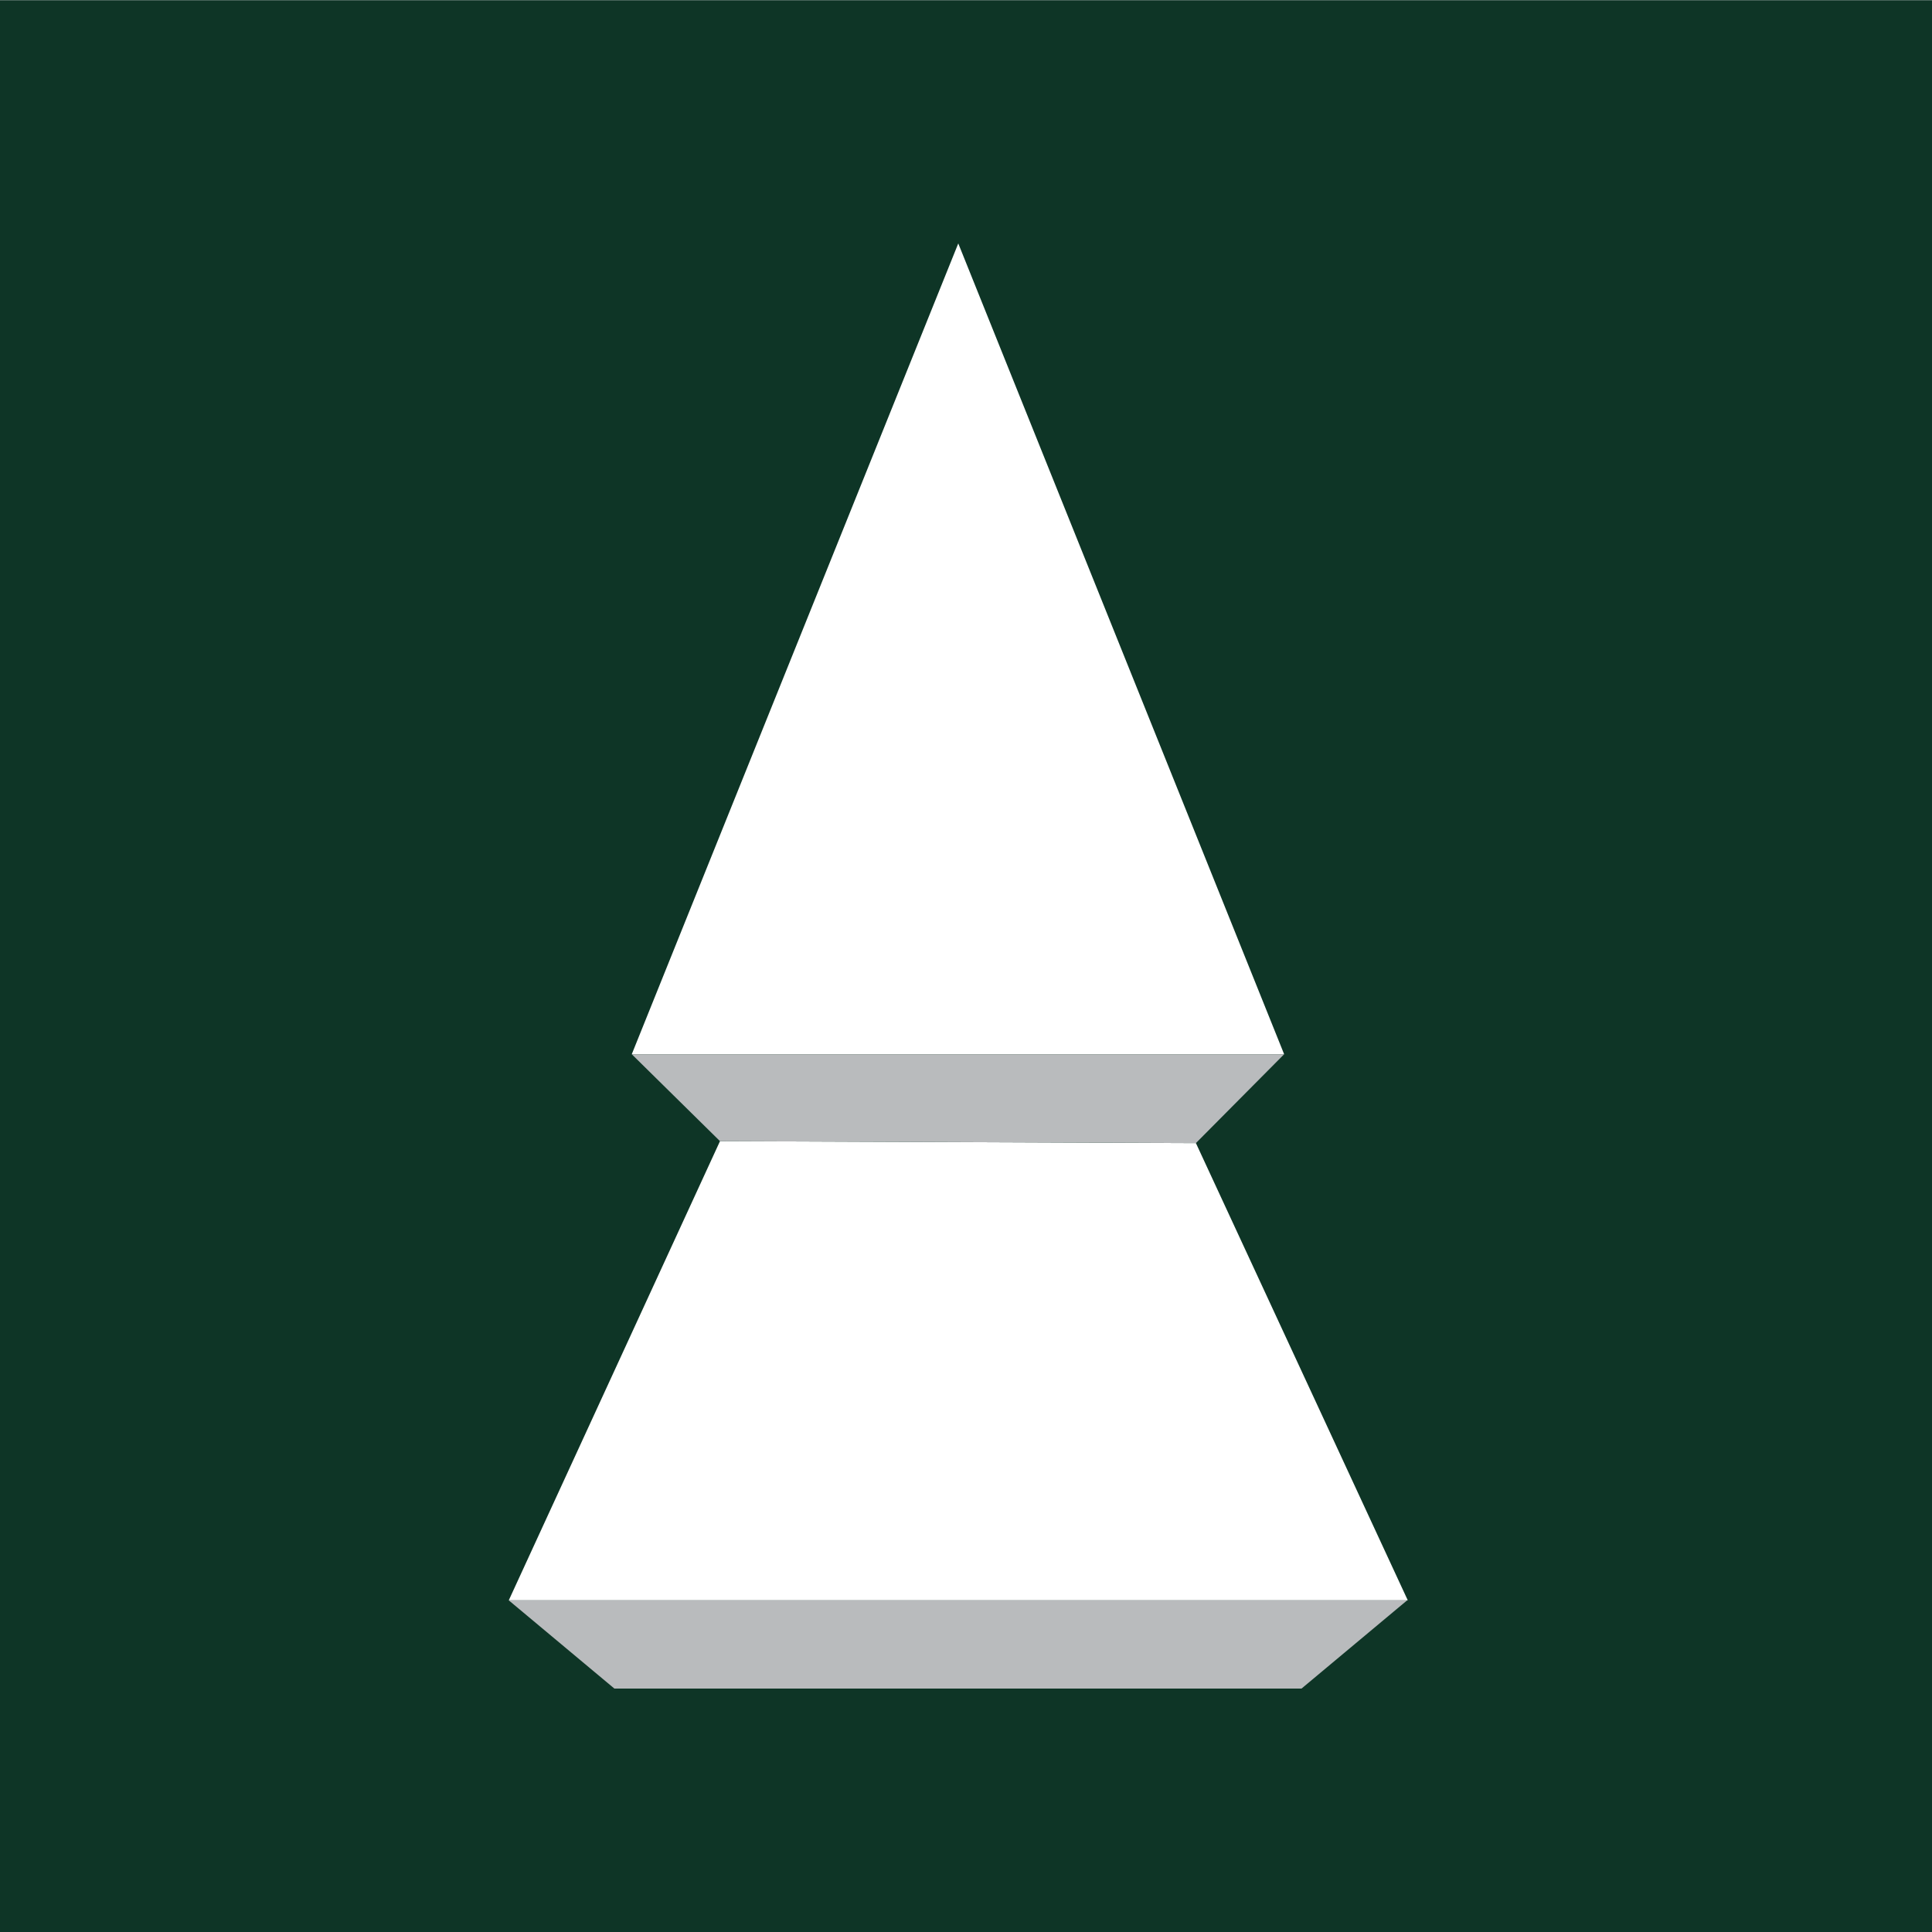
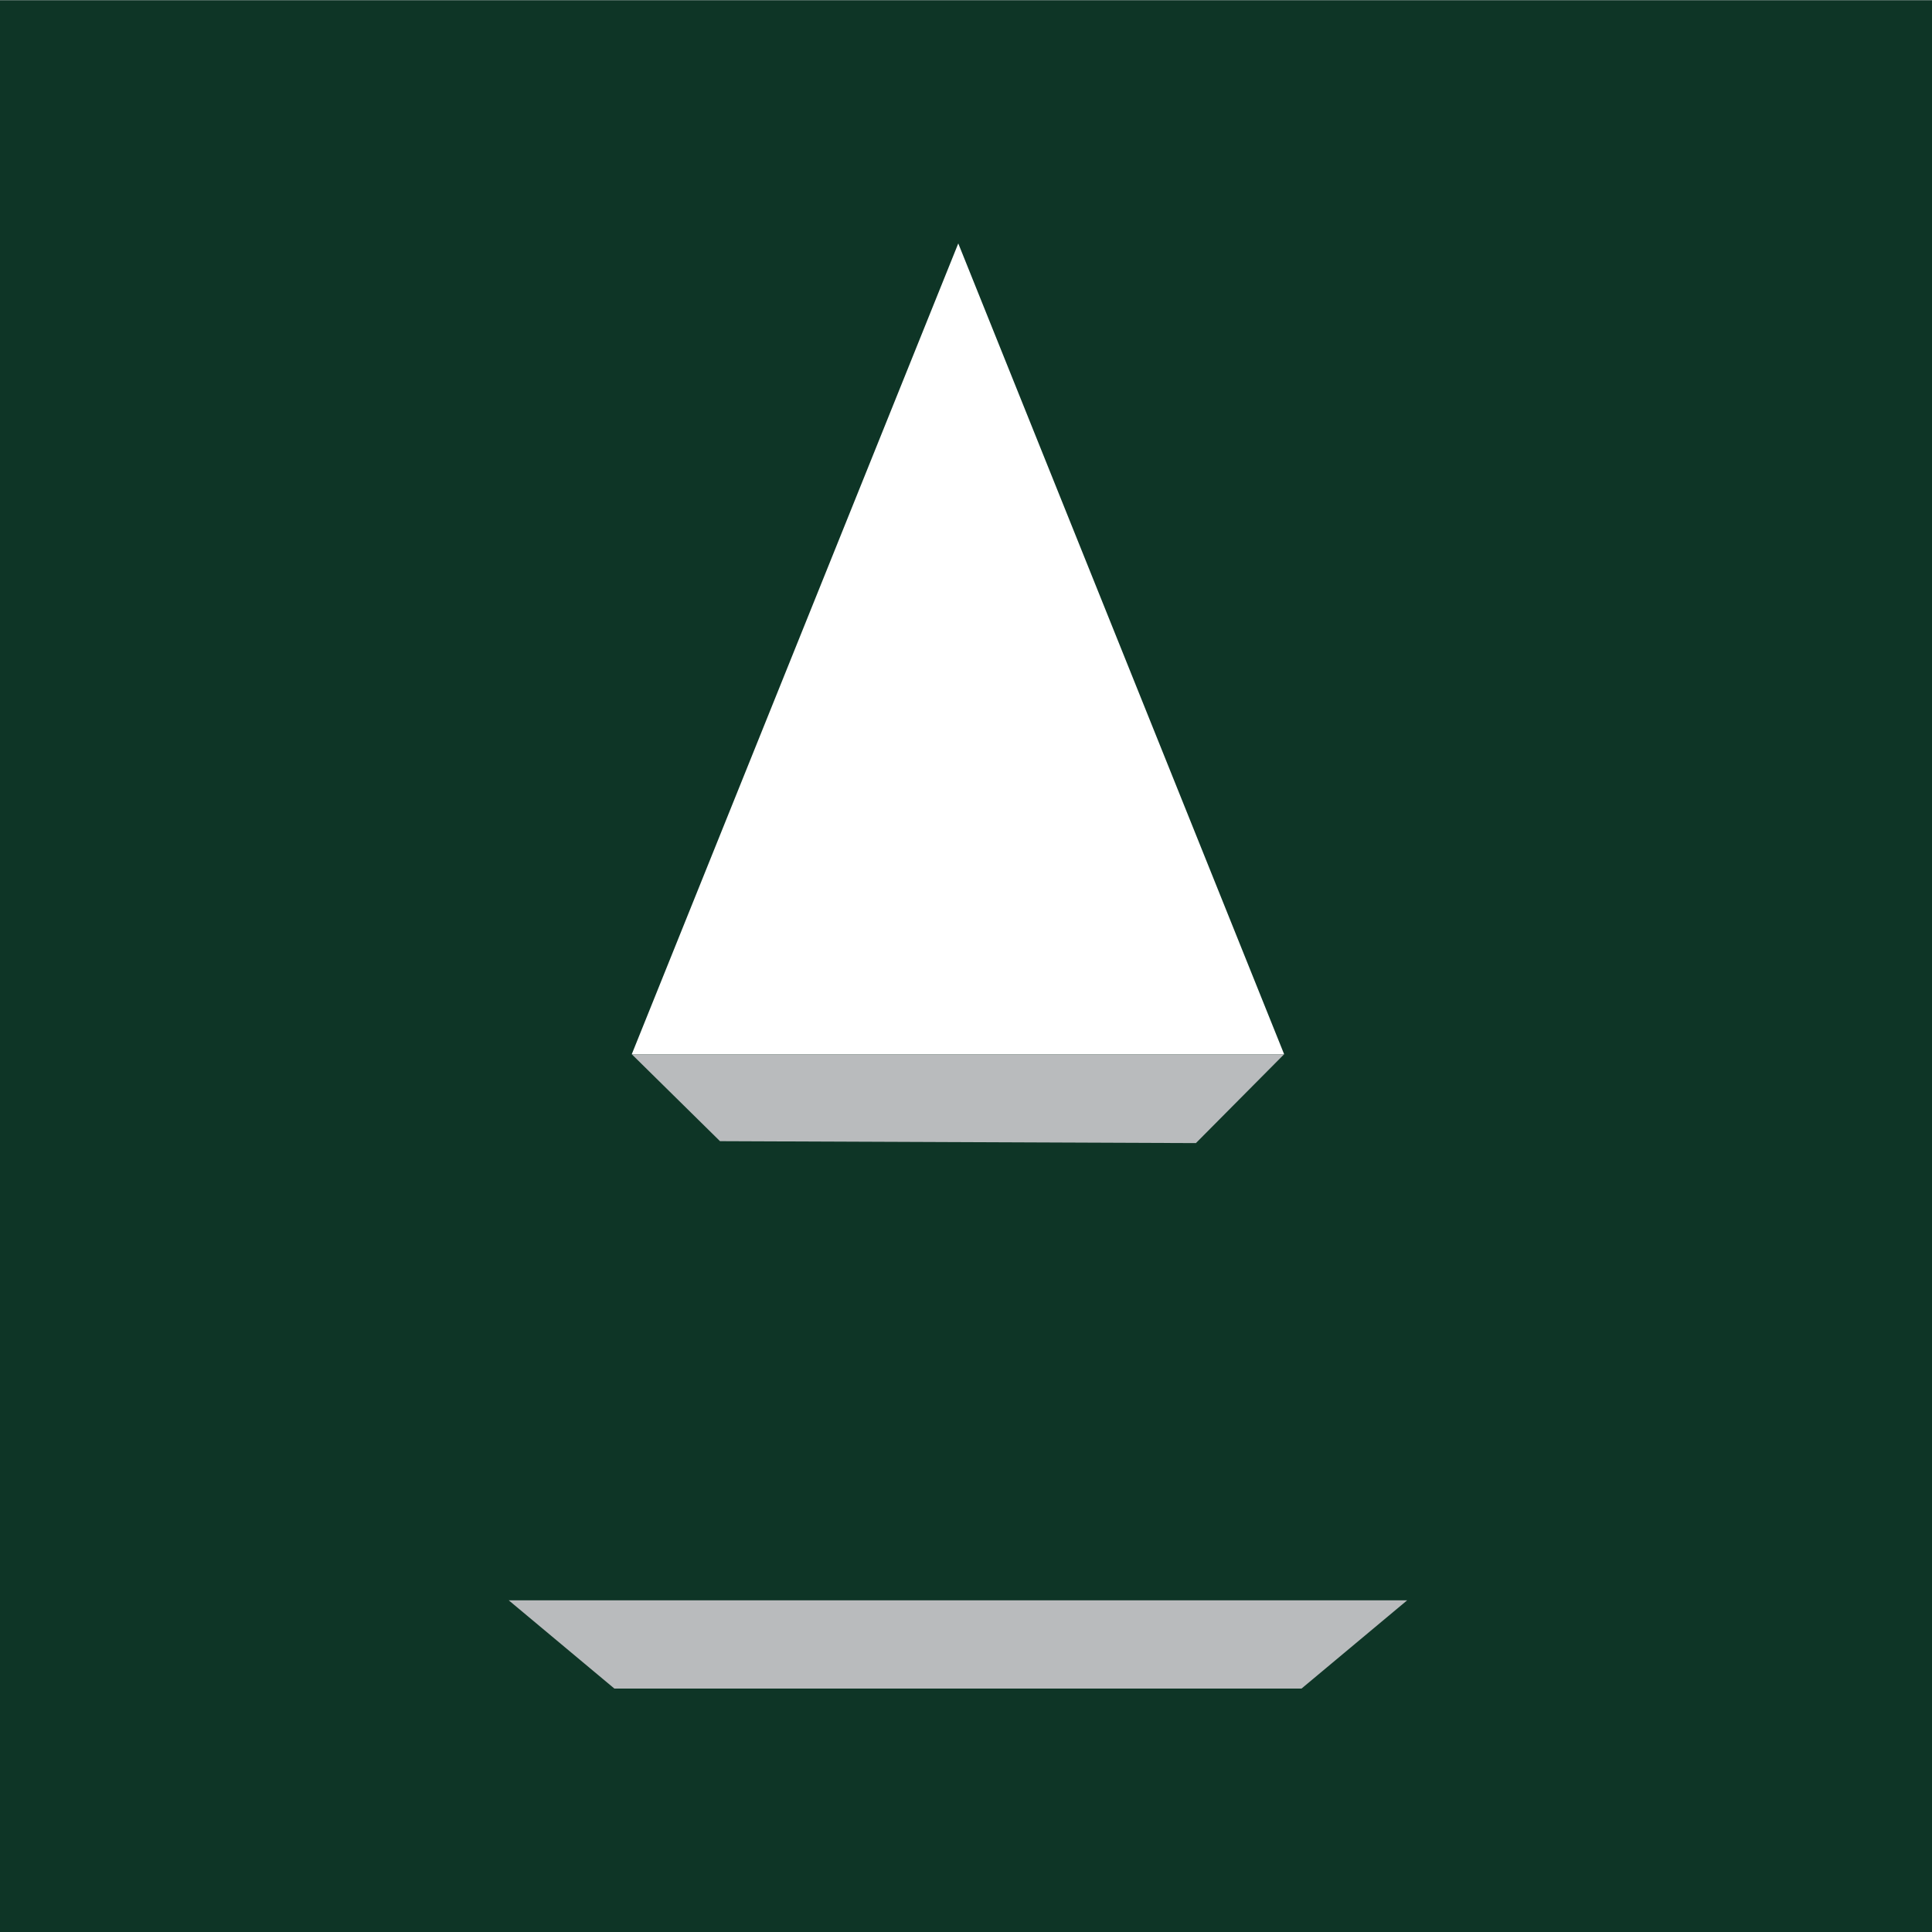
<svg xmlns="http://www.w3.org/2000/svg" version="1.1" x="0px" y="0px" viewBox="0 0 300 300" style="enable-background:new 0 0 300 300;" xml:space="preserve">
  <style type="text/css">
	.st0{fill:#CF142B;}
	.st1{fill:#FBFBFB;}
	.st2{fill:#00674C;}
	.st3{fill:#FFFFFF;}
	.st4{fill:#002169;}
	.st5{fill:#FF5100;}
	.st6{fill:#303090;}
	.st7{fill:#405D18;}
	.st8{fill:#241E20;}
	.st9{fill:#205B19;}
	.st10{fill:#00ADF1;}
	.st11{fill:#0085CF;}
	.st12{fill:#42AE47;}
	.st13{fill:#325989;}
	.st14{fill:#5AAD41;}
	.st15{fill:#004361;}
	.st16{fill-rule:evenodd;clip-rule:evenodd;fill:#002169;}
	.st17{fill:#F2C75C;}
	.st18{fill:#EA7B32;}
	.st19{fill:#B2282D;}
	.st20{filter:url(#Adobe_OpacityMaskFilter);}
	.st21{fill-rule:evenodd;clip-rule:evenodd;fill:#FFFFFF;}
	.st22{mask:url(#mask-2_00000159470791861447816660000015610785589273787293_);fill-rule:evenodd;clip-rule:evenodd;fill:#FFFFFF;}
	.st23{filter:url(#Adobe_OpacityMaskFilter_00000076600221304732113810000004020071123863999909_);}
	.st24{mask:url(#mask-4_00000067207230419779784650000006587322394547994551_);fill-rule:evenodd;clip-rule:evenodd;fill:#FFFFFF;}
	.st25{clip-path:url(#SVGID_00000087414513794381512570000007570144221274060429_);fill:#304251;}
	.st26{fill:#020255;}
	.st27{fill:#A3FF00;}
	.st28{fill:#6E0233;}
	.st29{fill-rule:evenodd;clip-rule:evenodd;fill:#DBDCDD;}
	.st30{filter:url(#Adobe_OpacityMaskFilter_00000085973475949160073740000013544430123596953003_);}
	.st31{mask:url(#mask-2_00000005260575644704489580000015954276673657936294_);fill-rule:evenodd;clip-rule:evenodd;fill:#0054A3;}
	.st32{fill:#123F6D;}
	.st33{fill:#172A53;}
	.st34{fill:#97C93D;}
	.st35{fill:#4F59A2;}
	.st36{fill:#749B60;}
	.st37{fill:#24588D;}
	.st38{fill:#015980;}
	.st39{fill:#F5BB23;}
	.st40{fill:#010101;}
	.st41{fill:#008DA9;}
	.st42{fill:#0D233F;}
	.st43{fill:#E97824;}
	.st44{fill:#221E1F;}
	.st45{fill:#FDC323;}
	.st46{fill:#0071B8;}
	.st47{fill:#17426A;}
	.st48{fill:#005995;}
	.st49{fill:#70814D;}
	.st50{fill:#B5AC95;}
	.st51{fill:#77A53F;}
	.st52{fill:#00274D;}
	.st53{fill:#557799;}
	.st54{fill:#ADBCD1;}
	.st55{fill:#275B7D;}
	.st56{fill:#78B52E;}
	.st57{fill:#1F4293;}
	.st58{fill:#297FD9;}
	.st59{fill:#35A245;}
	.st60{fill:#095881;}
	.st61{fill:#179AD3;}
	.st62{fill:#2B4B5E;}
	.st63{fill:#AAA77D;}
	.st64{fill:url(#Path_00000141416630426151474430000006646362513090926213_);}
	.st65{fill:#D29700;}
	.st66{fill-rule:evenodd;clip-rule:evenodd;fill:#D29700;}
	.st67{fill:#1F6EE5;}
	.st68{fill:#0068AB;}
	.st69{fill:#EE1D24;}
	.st70{fill:#0E9390;}
	.st71{fill:#00BC71;}
	.st72{fill:#7E211A;}
	.st73{clip-path:url(#SVGID_00000171708854193201707300000000509268504743467197_);fill:#FFFFFF;}
	.st74{fill:#21458B;}
	.st75{fill:#E58A1A;}
	.st76{fill:#007088;}
	.st77{fill:#E4B240;}
	.st78{fill:#11A79C;}
	.st79{fill:#231F20;}
	.st80{fill:#737375;}
	.st81{fill:#6DBC45;}
	.st82{fill:#1F95C3;}
	.st83{fill:#853275;}
	.st84{fill:#FCD72B;}
	.st85{fill:#ED740E;}
	.st86{fill:#4ABDCD;}
	.st87{fill:#C1A724;}
	.st88{fill:#3A949F;}
	.st89{fill:#B65B07;}
	.st90{fill:#1ECAD3;}
	.st91{fill:#C7C7C6;}
	.st92{fill:#1FB0BB;}
	.st93{fill:#1C8A92;}
	.st94{fill:#0C489C;}
	.st95{fill:#061F6F;}
	.st96{fill:#F4A900;}
	.st97{enable-background:new    ;}
	.st98{fill:#33A1B0;}
	.st99{fill:#0F88C9;}
	.st100{fill-rule:evenodd;clip-rule:evenodd;fill:#96CA4F;}
	.st101{fill:#FFD202;}
	.st102{fill:#323E48;}
	.st103{fill:#0D6D3D;}
	.st104{fill:#F28929;}
	.st105{fill:#0E3526;}
	.st106{fill:#B9BBBD;}
	.st107{fill:#FF0198;}
	.st108{fill:#B3FF00;}
	.st109{fill:#424143;}
	.st110{fill:url(#SVGID_00000172432867811576664510000012247717917518199226_);}
	.st111{fill:url(#SVGID_00000183956316402042765460000014118423051618690700_);}
	.st112{fill:#00AD4F;}
	.st113{fill:#92CD99;}
	.st114{opacity:0.67;fill:#DC7D27;}
	.st115{fill:#004851;}
	.st116{fill:#4F9D45;}
	.st117{fill:#8E4994;}
	.st118{fill:#6686B6;}
	.st119{fill:#E36954;}
	.st120{fill:#DC7D27;}
	.st121{fill:#003B4A;}
	.st122{fill:#4197CB;}
	.st123{fill:#76BC21;}
	.st124{fill:#FEFEFE;}
	.st125{fill:#CCEBD1;}
	.st126{fill:#C21B22;}
	.st127{fill:#A43942;}
	.st128{fill:#C81B22;}
	.st129{fill:#76241A;}
	.st130{fill:#92211C;}
	.st131{fill:#8C221A;}
	.st132{fill:#791F16;}
	.st133{fill:#D1242C;}
	.st134{fill:#D82530;}
	.st135{fill:#781D0E;}
	.st136{fill:#C85657;}
	.st137{fill:#79251B;}
	.st138{fill:#7B2C24;}
	.st139{fill:#A72C2D;}
	.st140{fill:#BA1C1C;}
	.st141{fill:#71221B;}
	.st142{fill:#B91A1D;}
	.st143{fill:#811F19;}
	.st144{fill:#842519;}
	.st145{fill:#733D32;}
	.st146{fill:#754542;}
	.st147{fill:#6B1F11;}
	.st148{fill:#A52528;}
	.st149{fill:#7C241E;}
	.st150{fill:#6E2824;}
	.st151{fill:#CC2F32;}
	.st152{fill:#6E2016;}
	.st153{fill:#6F4137;}
	.st154{fill:#74271E;}
	.st155{fill:#BE3236;}
	.st156{fill:#9F2424;}
	.st157{fill:#732B22;}
	.st158{fill:#68231A;}
	.st159{fill:#652716;}
	.st160{fill:#EE4450;}
	.st161{fill:#70251B;}
	.st162{fill:#834037;}
	.st163{fill:#6E160D;}
	.st164{fill:#D04F4E;}
	.st165{fill:#A1211A;}
	.st166{fill:#7F5045;}
	.st167{fill:#9E2D30;}
	.st168{fill:#BE2627;}
	.st169{fill:#CB3943;}
	.st170{fill:#75493E;}
	.st171{fill:#A64E53;}
	.st172{fill:#64281E;}
	.st173{fill:#BA2C29;}
	.st174{fill:#68251F;}
	.st175{fill:#6B2C22;}
	.st176{fill:#64271B;}
	.st177{fill:#7C372C;}
	.st178{fill:#7C2E26;}
	.st179{fill:#642D25;}
	.st180{fill:#94261D;}
	.st181{fill:#7A231F;}
	.st182{fill:#6A2E20;}
	.st183{fill:#642E21;}
	.st184{fill:#792820;}
	.st185{fill:#692519;}
	.st186{fill:#C24045;}
	.st187{fill:#B9353B;}
	.st188{fill:#752922;}
	.st189{fill:#6D2724;}
	.st190{fill:#E84047;}
	.st191{fill:#801D13;}
	.st192{fill:#6B3329;}
	.st193{fill:#7B3936;}
	.st194{fill:#C23338;}
	.st195{fill:#69251B;}
	.st196{fill:#C83F44;}
	.st197{fill:#782B23;}
	.st198{fill:#C22429;}
	.st199{fill:#764A41;}
	.st200{fill:#E44145;}
	.st201{fill:#6F271C;}
	.st202{fill:#C11E26;}
	.st203{fill:#69140E;}
	.st204{fill:#992C2A;}
	.st205{fill:#6B3023;}
	.st206{fill:#B42A2E;}
	.st207{fill:#6D2116;}
	.st208{fill:#79281C;}
	.st209{fill:#784137;}
	.st210{fill:#7D221D;}
	.st211{fill:#852A24;}
	.st212{fill:#AC333A;}
	.st213{fill:#742018;}
	.st214{fill:#692B24;}
	.st215{fill:#722E25;}
	.st216{fill:#612418;}
	.st217{fill:#762820;}
	.st218{fill:#C52327;}
	.st219{fill:#C14046;}
	.st220{fill:#81685F;}
	.st221{fill:#853029;}
	.st222{fill:#E2363C;}
	.st223{fill:#762119;}
	.st224{fill:#8E3B3A;}
	.st225{fill:#581B13;}
	.st226{fill:#6E2323;}
	.st227{fill:#BB323B;}
	.st228{fill:#B12830;}
	.st229{fill:#75231C;}
	.st230{fill:#68261C;}
	.st231{fill:#6D3228;}
	.st232{fill:#6C3022;}
	.st233{fill:#F23F4E;}
	.st234{fill:#762B21;}
	.st235{fill:#98221F;}
	.st236{fill:#9C4143;}
	.st237{fill:#BC383F;}
	.st238{fill:#B53135;}
	.st239{fill:#D0393C;}
	.st240{fill:#C81F2B;}
	.st241{fill:#9F2E34;}
	.st242{fill:#B92831;}
	.st243{fill:#CE3B3A;}
	.st244{fill:#782522;}
	.st245{fill:#D03F42;}
	.st246{fill:#692215;}
	.st247{fill:#D73D47;}
	.st248{fill:#CA5352;}
	.st249{fill:#7C231D;}
	.st250{fill:#732A21;}
	.st251{fill:#6D423E;}
	.st252{fill:#AB2E37;}
	.st253{fill:#C73B43;}
	.st254{fill:#7F3A37;}
	.st255{fill:#EB4952;}
	.st256{fill:#BA3941;}
	.st257{fill:#72433C;}
	.st258{fill:#8E322C;}
	.st259{fill:#AC2F32;}
	.st260{fill:#AD2E3C;}
	.st261{fill:#672D23;}
	.st262{fill:#753933;}
	.st263{fill:#65251A;}
	.st264{fill:#BE4448;}
	.st265{fill:#9E2E31;}
	.st266{fill:#5E2215;}
	.st267{fill:#7F4941;}
	.st268{fill:#77534A;}
	.st269{fill:#79635B;}
	.st270{fill:#87635C;}
	.st271{fill:#CD4042;}
	.st272{fill:#D42121;}
	.st273{fill:#7F3A36;}
	.st274{fill:#7B3F3C;}
	.st275{fill:#CB3B40;}
	.st276{fill:#A61B1C;}
	.st277{fill:#882626;}
	.st278{fill:#66291F;}
	.st279{fill:#7A4B43;}
	.st280{fill:#652010;}
	.st281{fill:#EB353A;}
	.st282{fill:#7D302C;}
	.st283{fill:#D03C3B;}
	.st284{fill:#C32932;}
	.st285{fill:#C87E7A;}
	.st286{fill:#AC272E;}
	.st287{fill:#724740;}
	.st288{fill:#76211A;}
	.st289{fill:#723938;}
	.st290{fill:#D24042;}
	.st291{fill:#713C37;}
	.st292{fill:#77382C;}
	.st293{fill:#7D4644;}
	.st294{fill:#C12124;}
	.st295{fill:#B85454;}
	.st296{fill:#A47A6C;}
	.st297{fill:#6B1C11;}
	.st298{fill:#B22D35;}
	.st299{fill:#B5252B;}
	.st300{fill:#782823;}
	.st301{fill:#754C47;}
	.st302{fill:#973339;}
	.st303{fill:#9D2B2D;}
	.st304{fill:#8B2B24;}
	.st305{fill:#80554A;}
	.st306{fill:#A02F35;}
	.st307{fill:#C36B64;}
	.st308{fill:#835B4B;}
	.st309{fill:#683B2D;}
	.st310{fill:#882325;}
	.st311{fill:#C6363D;}
	.st312{fill:#8D1D15;}
	.st313{fill:#78271D;}
	.st314{fill:#75271E;}
	.st315{fill:#754434;}
	.st316{fill:#734F44;}
	.st317{fill:#D56069;}
	.st318{fill:#D73A3F;}
	.st319{fill:#722E26;}
	.st320{fill:#6C2018;}
	.st321{fill:#591A13;}
	.st322{fill:#9A413B;}
	.st323{fill:#872918;}
	.st324{fill:#C8534F;}
	.st325{fill:#53231A;}
	.st326{fill:#903637;}
	.st327{fill:#7F524C;}
	.st328{fill:#6E3C35;}
	.st329{fill:#D33849;}
	.st330{fill:#B23A3E;}
	.st331{fill:#BE5454;}
	.st332{fill:#72180D;}
	.st333{fill:#8E423E;}
	.st334{fill:#895945;}
	.st335{fill:#78221B;}
	.st336{fill:#6E3931;}
	.st337{fill:#5A2A26;}
	.st338{fill:#8A2B1E;}
	.st339{fill:#6B4335;}
	.st340{fill:#C72A32;}
	.st341{fill:#8B453E;}
	.st342{fill:#972E29;}
	.st343{fill:#A33436;}
	.st344{fill:#663524;}
	.st345{fill:#99312F;}
	.st346{fill:#5D1B0D;}
	.st347{fill:#A43A40;}
	.st348{fill:#A5494F;}
	.st349{fill:#793C39;}
	.st350{fill:#7F544D;}
	.st351{fill:#A94340;}
	.st352{fill:#83453A;}
	.st353{fill:#6D3427;}
	.st354{fill:#966156;}
	.st355{fill:#BAA792;}
	.st356{fill:#9B2028;}
	.st357{fill:#BC3639;}
	.st358{fill:#B21F29;}
	.st359{fill:#BE3534;}
	.st360{fill:#C93C44;}
	.st361{fill:#682A1F;}
	.st362{fill:#DA494C;}
	.st363{fill:#AF3F3E;}
	.st364{fill:#8B6055;}
	.st365{fill:#C0292D;}
	.st366{fill:#A57062;}
	.st367{fill:#7B2C23;}
	.st368{fill:#CB6267;}
	.st369{fill:#744744;}
	.st370{fill:#783B38;}
	.st371{fill:#672221;}
	.st372{fill:#9F8974;}
	.st373{fill:#C0353D;}
	.st374{fill:#7B5048;}
	.st375{fill:#7B3C3A;}
	.st376{fill:#B83C3E;}
	.st377{fill:#CB2D30;}
	.st378{fill:#C12F34;}
	.st379{fill:#B43E3D;}
	.st380{fill:#BF9E8C;}
	.st381{fill:#C6726A;}
	.st382{fill:#986A5F;}
	.st383{fill:#7A3B37;}
	.st384{fill:#662E23;}
	.st385{fill:#701D16;}
	.st386{fill:#6C413D;}
	.st387{fill:#90403F;}
	.st388{fill:#754C3F;}
	.st389{fill:#C44449;}
	.st390{fill:#7D564B;}
	.st391{fill:#7D302D;}
	.st392{fill:#8C3F3B;}
	.st393{fill:#7D3428;}
	.st394{fill:#78554B;}
	.st395{fill:#C13944;}
	.st396{fill:#C64343;}
	.st397{fill:#967063;}
	.st398{fill:#AE9385;}
	.st399{fill:#D04547;}
	.st400{fill:#671D10;}
	.st401{fill:#7B4330;}
	.st402{fill:#B2292C;}
	.st403{fill:#CB6C67;}
	.st404{fill:#903431;}
	.st405{fill:#B93943;}
	.st406{fill:#D07175;}
	.st407{fill:#7C1412;}
	.st408{fill:#C5545C;}
	.st409{fill:#845047;}
	.st410{fill:#93A17C;}
	.st411{fill:#ACA499;}
	.st412{fill:#B69085;}
	.st413{fill:#7F3D3A;}
	.st414{fill:#542018;}
	.st415{fill:#744332;}
	.st416{fill:#923329;}
	.st417{fill:#A2836C;}
	.st418{fill:#642F24;}
	.st419{fill:#834744;}
	.st420{fill:#AD2932;}
	.st421{fill:#BD6E66;}
	.st422{fill:#B0988A;}
	.st423{fill:#967168;}
	.st424{fill:#915750;}
	.st425{fill:#A7716E;}
	.st426{fill:#7E4B45;}
	.st427{fill:#B07570;}
	.st428{fill:#A59079;}
	.st429{fill:#6C2C1F;}
	.st430{fill:#834E40;}
	.st431{fill:#C39A8B;}
	.st432{fill:#A5877B;}
	.st433{fill:#875042;}
	.st434{fill:#BA5156;}
	.st435{fill:#7F4E43;}
	.st436{fill:#97796A;}
	.st437{fill:#988F75;}
	.st438{fill:#BD4744;}
	.st439{fill:#BF5E5C;}
	.st440{fill:#976963;}
	.st441{fill:#B0706E;}
	.st442{fill:#D87674;}
	.st443{fill:#834F44;}
	.st444{fill:#702422;}
	.st445{fill:#562F1C;}
	.st446{fill:#865046;}
	.st447{fill:#793231;}
	.st448{fill:#9C8271;}
	.st449{fill:#BF9A8C;}
	.st450{fill:#8F6F64;}
	.st451{fill:#BB605E;}
	.st452{fill:#A5A07D;}
	.st453{fill:#73473E;}
	.st454{fill:#70302F;}
	.st455{fill:#621813;}
	.st456{fill:#CAB9AA;}
	.st457{fill:#704037;}
	.st458{fill:#C0998E;}
	.st459{fill:#AE4546;}
	.st460{fill:#B3514E;}
	.st461{fill:#7D5547;}
	.st462{fill:#814B44;}
	.st463{fill:#958D77;}
	.st464{fill:#9E5253;}
	.st465{fill:#B8968E;}
	.st466{fill:#964748;}
	.st467{fill:#B54750;}
	.st468{fill:#8A6860;}
	.st469{fill:#CA6762;}
	.st470{fill:#C2A095;}
	.st471{fill:#8D5E52;}
	.st472{fill:#512316;}
	.st473{fill:#834B48;}
	.st474{fill:#A97B74;}
	.st475{fill:#865E55;}
	.st476{fill:#B7A08F;}
	.st477{fill:#97635D;}
	.st478{fill:#774E46;}
	.st479{fill:#853835;}
	.st480{fill:#B90F21;}
	.st481{fill:#8C5C55;}
	.st482{fill:#B14648;}
	.st483{fill:#927B6D;}
	.st484{fill:#AC9283;}
	.st485{fill:#764638;}
	.st486{fill:#955548;}
	.st487{fill:#794540;}
	.st488{fill:#988976;}
	.st489{fill:#865347;}
	.st490{fill:#925E53;}
	.st491{fill:#794339;}
	.st492{fill:#864841;}
	.st493{fill:#773B32;}
	.st494{fill:#6F4E31;}
	.st495{fill:#CA8481;}
	.st496{fill:#B96665;}
	.st497{fill:#BE968D;}
	.st498{fill:#CA877D;}
	.st499{fill:#918172;}
	.st500{fill:#A78B7C;}
	.st501{fill:#7F544A;}
	.st502{fill:#D4B5AB;}
	.st503{fill:#7A5145;}
	.st504{fill:#B29180;}
	.st505{fill:#982222;}
	.st506{fill:#A81515;}
	.st507{fill:#80584A;}
	.st508{fill:#552F26;}
	.st509{fill:#815852;}
	.st510{fill:#9E655A;}
	.st511{fill:#703E34;}
	.st512{fill:#9F917D;}
	.st513{fill:#795D51;}
	.st514{fill:#C6A897;}
	.st515{fill:#A6645D;}
	.st516{fill:#AF4D4A;}
	.st517{fill:#C05B5B;}
	.st518{fill:#83473D;}
	.st519{fill:#CD6160;}
	.st520{fill:#BFA28C;}
	.st521{fill:#CA867B;}
	.st522{fill:#92483C;}
	.st523{fill:#913F3E;}
	.st524{fill:#B28C83;}
	.st525{fill:#724C3B;}
	.st526{fill:#8A6757;}
	.st527{fill:#BB7168;}
	.st528{fill:#D96267;}
	.st529{fill:#96685E;}
	.st530{fill:#B5998D;}
	.st531{fill:#AA9E8C;}
	.st532{fill:#926557;}
	.st533{fill:#91635E;}
	.st534{fill:#A28270;}
	.st535{fill:#B63A40;}
	.st536{fill:#AC9C84;}
	.st537{fill:#CA8B84;}
	.st538{fill:#BF8475;}
	.st539{fill:#8C5755;}
	.st540{fill:#A19C84;}
	.st541{fill:#6E392A;}
	.st542{fill:#D28473;}
	.st543{fill:#A47971;}
	.st544{fill:#B09588;}
	.st545{fill:#877C68;}
	.st546{fill:#795141;}
	.st547{fill:#C0968B;}
	.st548{fill:#89604A;}
	.st549{fill:#B1A293;}
	.st550{fill:#8A856F;}
	.st551{fill:#838D6B;}
	.st552{fill:#CE958D;}
	.st553{fill:#A67E75;}
	.st554{fill:#756C53;}
	.st555{fill:#AB7D70;}
	.st556{fill:#D03D3E;}
	.st557{fill:#9A856E;}
	.st558{fill:#D3787D;}
	.st559{fill:#9D8271;}
	.st560{fill:#877A63;}
	.st561{fill:#CD7976;}
	.st562{fill:#8B2118;}
	.st563{fill:#806D5C;}
	.st564{fill:#903839;}
	.st565{fill:#7CB674;}
	.st566{fill:#A67E70;}
	.st567{fill:#957A6B;}
	.st568{fill:#9C1C13;}
	.st569{fill:#A77A6E;}
	.st570{fill:#94665A;}
	.st571{fill:#815444;}
	.st572{fill:#887068;}
	.st573{fill:#C79384;}
	.st574{fill:#9CA17E;}
	.st575{fill:#7DB472;}
	.st576{fill:#7B604E;}
	.st577{fill:#98504E;}
	.st578{fill:#A8746B;}
	.st579{fill:#796148;}
	.st580{fill:#B18877;}
	.st581{fill:#986958;}
	.st582{fill:#735B48;}
	.st583{fill:#A6524E;}
	.st584{fill:#774F3A;}
	.st585{fill:#785944;}
	.st586{fill:#A89384;}
	.st587{fill:#785440;}
	.st588{fill:#8E604E;}
	.st589{fill:#490D04;}
	.st590{fill:#A6887B;}
	.st591{fill:#B48476;}
	.st592{fill:#8C9475;}
	.st593{fill:#B41B1C;}
	.st594{fill:#C1161D;}
	.st595{fill:#C71621;}
	.st596{fill:#C51918;}
	.st597{fill:#D3262D;}
	.st598{fill:#B72E3D;}
	.st599{fill:#B6262D;}
	.st600{fill:#B32F32;}
	.st601{fill:#D01B1F;}
	.st602{fill:#BC1B1E;}
	.st603{fill:#C21C21;}
	.st604{fill:#CA1C2C;}
	.st605{fill:#CF101F;}
	.st606{fill:#C92429;}
	.st607{fill:#C71516;}
	.st608{fill:#C62837;}
	.st609{fill:#751C12;}
	.st610{fill:#801F13;}
	.st611{fill:#8D2217;}
	.st612{fill:#B02219;}
	.st613{fill:#A12319;}
	.st614{fill:#9F1714;}
	.st615{fill:#A2261E;}
	.st616{fill:#A81F18;}
	.st617{fill:#9B2218;}
	.st618{fill:#A21714;}
	.st619{fill:#900C03;}
	.st620{fill:#931811;}
	.st621{fill:#8E241C;}
	.st622{fill:#8E231E;}
	.st623{fill:#8C160E;}
	.st624{fill:#DD1B23;}
	.st625{fill:#DF232E;}
	.st626{fill:#C4262B;}
	.st627{fill:#E72026;}
	.st628{fill:#DF141C;}
	.st629{fill:#E5212F;}
	.st630{fill:#BF1A26;}
	.st631{fill:#701C0C;}
	.st632{fill:#8C180D;}
	.st633{fill:#702316;}
	.st634{fill:#621608;}
	.st635{fill:#81160F;}
	.st636{fill:#E85854;}
	.st637{fill:#ED5F5B;}
	.st638{fill:#F56664;}
	.st639{fill:#F45762;}
	.st640{fill:#DF5054;}
	.st641{fill:#C5444A;}
	.st642{fill:#8E211C;}
	.st643{fill:#8E231B;}
	.st644{fill:#971D0F;}
	.st645{fill:#8F2419;}
	.st646{fill:#8A261F;}
	.st647{fill:#892F24;}
	.st648{fill:#9D352C;}
	.st649{fill:#912822;}
	.st650{fill:#9C2F25;}
	.st651{fill:#B72627;}
	.st652{fill:#A92524;}
	.st653{fill:#B1292C;}
	.st654{fill:#AA1D1A;}
	.st655{fill:#B41F1D;}
	.st656{fill:#BD1C1E;}
	.st657{fill:#B8120F;}
	.st658{fill:#852016;}
	.st659{fill:#82221D;}
	.st660{fill:#8D2B20;}
	.st661{fill:#682017;}
	.st662{fill:#892A23;}
	.st663{fill:#864F4C;}
	.st664{fill:#75423C;}
	.st665{fill:#AE140C;}
	.st666{fill:#A31110;}
	.st667{fill:#B31114;}
	.st668{fill:#A2221C;}
	.st669{fill:#A2201B;}
	.st670{fill:#AD1F1C;}
	.st671{fill:#99211B;}
	.st672{fill:#90251D;}
	.st673{fill:#8C473D;}
	.st674{fill:#884136;}
	.st675{fill:#A16662;}
	.st676{fill:#8A5251;}
	.st677{fill:#844C47;}
	.st678{fill:#8B2215;}
	.st679{fill:#7E1B0B;}
	.st680{fill:#792819;}
	.st681{fill:#812A1B;}
	.st682{fill:#A22322;}
	.st683{fill:#96211E;}
	.st684{fill:#941E17;}
	.st685{fill:#932524;}
	.st686{fill:#912018;}
	.st687{fill:#863129;}
	.st688{fill:#803125;}
	.st689{fill:#76312C;}
	.st690{fill:#662B23;}
	.st691{fill:#D73439;}
	.st692{fill:#C32F2F;}
	.st693{fill:#BF353D;}
	.st694{fill:#C63C3D;}
	.st695{fill:#782016;}
	.st696{fill:#7C271D;}
	.st697{fill:#9F675C;}
	.st698{fill:#8C574C;}
	.st699{fill:#6F3D35;}
	.st700{fill:#91574C;}
	.st701{fill:#8A544A;}
	.st702{fill:#7E1B11;}
	.st703{fill:#6B2217;}
	.st704{fill:#721C13;}
	.st705{fill:#84231C;}
	.st706{fill:#613027;}
	.st707{fill:#DC3A40;}
	.st708{fill:#AE201A;}
	.st709{fill:#752013;}
	.st710{fill:#81291A;}
	.st711{fill:#70231A;}
	.st712{fill:#6F2311;}
	.st713{fill:#751F0D;}
	.st714{fill:#F2585C;}
	.st715{fill:#F9585D;}
	.st716{fill:#F8404C;}
	.st717{fill:#7A2215;}
	.st718{fill:#713C32;}
	.st719{fill:#95574D;}
	.st720{fill:#915147;}
	.st721{fill:#9B251D;}
	.st722{fill:#E24B43;}
	.st723{fill:#E2544B;}
	.st724{fill:#C4464C;}
	.st725{fill:#BF5052;}
	.st726{fill:#AE1F1B;}
	.st727{fill:#A41A12;}
	.st728{fill:#A1675B;}
	.st729{fill:#AA7166;}
	.st730{fill:#C21C1C;}
	.st731{fill:#C61619;}
	.st732{fill:#D41722;}
	.st733{fill:#EB3E4B;}
	.st734{fill:#F63B50;}
	.st735{fill:#F04A53;}
	.st736{fill:#E74248;}
	.st737{fill:#8D554A;}
	.st738{fill:#9D665C;}
	.st739{fill:#895A50;}
	.st740{fill:#956C66;}
	.st741{fill:#B3232C;}
	.st742{fill:#A63335;}
	.st743{fill:#7D362C;}
	.st744{fill:#87483F;}
	.st745{fill:#7A2A1E;}
	.st746{fill:#B93136;}
	.st747{fill:#B32E2F;}
	.st748{fill:#7B2012;}
	.st749{fill:#6A2018;}
	.st750{fill:#7D2322;}
	.st751{fill:#5A0D0D;}
	.st752{fill:#86332A;}
	.st753{fill:#7B3025;}
	.st754{fill:#5D1305;}
	.st755{fill:#853A2F;}
	.st756{fill:#79281A;}
	.st757{fill:#7C2C20;}
	.st758{fill:#863F32;}
	.st759{fill:#842316;}
	.st760{fill:#8E352D;}
	.st761{fill:#6F261C;}
	.st762{fill:#692F24;}
	.st763{fill:#AC1D1D;}
	.st764{fill:#9D1D1B;}
	.st765{fill:#79190B;}
	.st766{fill:#8C2822;}
	.st767{fill:#611110;}
	.st768{fill:#7D3225;}
	.st769{fill:#7C2A1E;}
	.st770{fill:#74291D;}
	.st771{fill:#74392C;}
	.st772{fill:#8A2114;}
	.st773{fill:#9B2517;}
	.st774{fill:#912622;}
	.st775{fill:#6B1510;}
	.st776{fill:#812620;}
	.st777{fill:#8C2C1C;}
	.st778{fill:#E6434C;}
	.st779{fill:#D03B41;}
	.st780{fill:#D33D45;}
	.st781{fill:#D2413F;}
	.st782{fill:#C83A38;}
	.st783{fill:#B12628;}
	.st784{fill:#CD3E47;}
	.st785{fill:#83221B;}
	.st786{fill:#6B1F1A;}
	.st787{fill:#F25157;}
	.st788{fill:#F93D4D;}
	.st789{fill:#F74950;}
	.st790{fill:#FD535E;}
	.st791{fill:#921812;}
	.st792{fill:#A42418;}
	.st793{fill:#942D23;}
	.st794{fill:#8D5248;}
	.st795{fill:#894037;}
	.st796{fill:#DF3138;}
	.st797{fill:#741F18;}
	.st798{fill:#6A241A;}
	.st799{fill:#ED474C;}
	.st800{fill:#E3504F;}
	.st801{fill:#EE4049;}
	.st802{fill:#8B2421;}
	.st803{fill:#841E15;}
	.st804{fill:#EE484C;}
	.st805{fill:#F34C4E;}
	.st806{fill:#EB4A50;}
	.st807{fill:#79271D;}
	.st808{fill:#762014;}
	.st809{fill:#7B2119;}
	.st810{fill:#852D27;}
	.st811{fill:#D81A26;}
	.st812{fill:#B51F29;}
	.st813{fill:#93423D;}
	.st814{fill:#982523;}
	.st815{fill:#871F1C;}
	.st816{fill:#6F1411;}
	.st817{fill:#872824;}
	.st818{fill:#922322;}
	.st819{fill:#7C3933;}
	.st820{fill:#A82225;}
	.st821{fill:#8D2E29;}
	.st822{fill:#914741;}
	.st823{fill:#7E3330;}
	.st824{fill:#873023;}
	.st825{fill:#833528;}
	.st826{fill:#5C1819;}
	.st827{fill:#D41E26;}
	.st828{fill:#C5A39A;}
	.st829{fill:#9E7A75;}
	.st830{fill:#937672;}
	.st831{fill:#B9938D;}
	.st832{fill:#A28075;}
	.st833{fill:#9F847B;}
	.st834{fill:#882318;}
	.st835{fill:#A13230;}
	.st836{fill:#ED5054;}
	.st837{fill:#E94449;}
	.st838{fill:#94281F;}
	.st839{fill:#962D2A;}
	.st840{fill:#8B2C28;}
	.st841{fill:#82231C;}
	.st842{fill:#87211B;}
	.st843{fill:#752518;}
	.st844{fill:#7B2D23;}
	.st845{fill:#69261D;}
	.st846{fill:#AA1F17;}
	.st847{fill:#BB1F1F;}
	.st848{fill:#8B211B;}
	.st849{fill:#D52E37;}
	.st850{fill:#CE3738;}
	.st851{fill:#B63035;}
	.st852{fill:#C21D20;}
	.st853{fill:#E6454D;}
	.st854{fill:#E6464E;}
	.st855{fill:#C0252D;}
	.st856{fill:#B82926;}
	.st857{fill:#971A18;}
	.st858{fill:#8C2525;}
	.st859{fill:#762011;}
	.st860{fill:#E65754;}
	.st861{fill:#8E211A;}
	.st862{fill:#741B10;}
	.st863{fill:#9F7066;}
	.st864{fill:#905857;}
	.st865{fill:#B7252E;}
	.st866{fill:#F44F5B;}
	.st867{fill:#ED3A49;}
	.st868{fill:#DF454D;}
	.st869{fill:#79221D;}
	.st870{fill:#762A24;}
	.st871{fill:#5E1C0D;}
	.st872{fill:#AD5951;}
	.st873{fill:#8F4C47;}
	.st874{fill:#9C211F;}
	.st875{fill:#B12829;}
	.st876{fill:#A0534D;}
	.st877{fill:#934C46;}
	.st878{fill:#DB3E49;}
	.st879{fill:#925148;}
	.st880{fill:#8F4841;}
	.st881{fill:#A97068;}
	.st882{fill:#8F5954;}
	.st883{fill:#B98984;}
	.st884{fill:#9E706D;}
	.st885{fill:#A2847D;}
	.st886{fill:#8C6E67;}
	.st887{fill:#DB141A;}
	.st888{fill:#B25855;}
	.st889{fill:#99403D;}
	.st890{fill:#7F322C;}
	.st891{fill:#8F3432;}
	.st892{fill:#A53835;}
	.st893{fill:#DD212E;}
	.st894{fill:#C41E25;}
	.st895{fill:#AA2023;}
	.st896{fill:#A36159;}
	.st897{fill:#944C4D;}
	.st898{fill:#852216;}
	.st899{fill:#6B211B;}
	.st900{fill:#7E2620;}
	.st901{fill:#732D27;}
	.st902{fill:#E31F2F;}
	.st903{fill:#9B5E5D;}
	.st904{fill:#A55958;}
	.st905{fill:#995A58;}
	.st906{fill:#5F2E29;}
	.st907{fill:#9C2322;}
	.st908{fill:#8F4240;}
	.st909{fill:#72281B;}
	.st910{fill:#AC6D68;}
	.st911{fill:#975B53;}
	.st912{fill:#6D3933;}
	.st913{fill:#652D2B;}
	.st914{fill:#722116;}
	.st915{fill:#B32D2C;}
	.st916{fill:#A83736;}
	.st917{fill:#A12C28;}
	.st918{fill:#6F3F3A;}
	.st919{fill:#A47169;}
	.st920{fill:#A5272E;}
	.st921{fill:#B53635;}
	.st922{fill:#BB3B41;}
	.st923{fill:#B52F32;}
	.st924{fill:#AF1F1E;}
	.st925{fill:#9F201E;}
	.st926{fill:#9C2218;}
	.st927{fill:#8F5352;}
	.st928{fill:#6D413B;}
	.st929{fill:#83221D;}
	.st930{fill:#82281F;}
	.st931{fill:#612315;}
	.st932{fill:#B3332D;}
	.st933{fill:#6E362D;}
	.st934{fill:#804135;}
	.st935{fill:#935D57;}
	.st936{fill:#884D44;}
	.st937{fill:#F74456;}
	.st938{fill:#8C2A20;}
	.st939{fill:#922224;}
	.st940{fill:#733024;}
	.st941{fill:#7D4A3E;}
	.st942{fill:#712E26;}
	.st943{fill:#694831;}
	.st944{fill:#C43136;}
	.st945{fill:#7A4942;}
	.st946{fill:#A0665B;}
	.st947{fill:#C51C20;}
	.st948{fill:#B6242A;}
	.st949{fill:#7E2E23;}
	.st950{fill:#803834;}
	.st951{fill:#98645C;}
	.st952{fill:#5D2B2A;}
	.st953{fill:#562A27;}
	.st954{fill:#711B11;}
	.st955{fill:#C62126;}
	.st956{fill:#C21A23;}
	.st957{fill:#C1343B;}
	.st958{fill:#69201A;}
	.st959{fill:#763D3A;}
	.st960{fill:#5A2111;}
	.st961{fill:#C03538;}
	.st962{fill:#6E3735;}
	.st963{fill:#793F3E;}
	.st964{fill:#784943;}
	.st965{fill:#8E6059;}
	.st966{fill:#782118;}
	.st967{fill:#734333;}
	.st968{fill:#A7212B;}
	.st969{fill:#C0272E;}
	.st970{fill:#6B231C;}
	.st971{fill:#764139;}
	.st972{fill:#72342D;}
	.st973{fill:#B74041;}
	.st974{fill:#6A3932;}
	.st975{fill:#7F4741;}
	.st976{fill:#733931;}
	.st977{fill:#AA2529;}
	.st978{fill:#A61B1B;}
	.st979{fill:#AA1C1C;}
	.st980{fill:#B11E1E;}
	.st981{fill:#C12421;}
	.st982{fill:#B52524;}
	.st983{fill:#C42530;}
	.st984{fill:#C4292E;}
	.st985{fill:#C2272F;}
	.st986{fill:#C12129;}
	.st987{fill:#C61C1F;}
	.st988{fill:#DB191F;}
	.st989{fill:#D41B21;}
	.st990{fill:#CD1C20;}
	.st991{fill:#DF151A;}
	.st992{fill:#DB1C26;}
	.st993{fill:#781E12;}
	.st994{fill:#701B0B;}
	.st995{fill:#762317;}
	.st996{fill:#7F190F;}
	.st997{fill:#851B12;}
	.st998{fill:#901B13;}
	.st999{fill:#8B160E;}
	.st1000{fill:#B82117;}
	.st1001{fill:#C11F1E;}
	.st1002{fill:#B71E1D;}
	.st1003{fill:#BC241E;}
	.st1004{fill:#C71C1A;}
	.st1005{fill:#AF1D18;}
	.st1006{fill:#B71E1E;}
	.st1007{fill:#C11E1D;}
	.st1008{fill:#9A1E17;}
	.st1009{fill:#9F1B15;}
	.st1010{fill:#97170B;}
	.st1011{fill:#9E1B0F;}
	.st1012{fill:#EA2228;}
	.st1013{fill:#DC292F;}
	.st1014{fill:#E8252F;}
	.st1015{fill:#E5292F;}
	.st1016{fill:#D82027;}
	.st1017{fill:#D92927;}
	.st1018{fill:#E31522;}
	.st1019{fill:#E11E1F;}
	.st1020{fill:#732013;}
	.st1021{fill:#822015;}
	.st1022{fill:#722411;}
	.st1023{fill:#8C1B15;}
	.st1024{fill:#872925;}
	.st1025{fill:#E6695F;}
	.st1026{fill:#D25A57;}
	.st1027{fill:#D9615F;}
	.st1028{fill:#F36F6C;}
	.st1029{fill:#E6746D;}
	.st1030{fill:#F36564;}
	.st1031{fill:#ED5D5B;}
	.st1032{fill:#9D1D17;}
	.st1033{fill:#9B1C19;}
	.st1034{fill:#8F1811;}
	.st1035{fill:#972019;}
	.st1036{fill:#93392D;}
	.st1037{fill:#A8392F;}
	.st1038{fill:#9A3F37;}
	.st1039{fill:#A42B22;}
	.st1040{fill:#8B200E;}
	.st1041{fill:#AC3226;}
	.st1042{fill:#A42E2E;}
	.st1043{fill:#9B2223;}
	.st1044{fill:#9D2C2B;}
	.st1045{fill:#A91D1D;}
	.st1046{fill:#B91F24;}
	.st1047{fill:#9F1B19;}
	.st1048{fill:#AE1B1D;}
	.st1049{fill:#941F17;}
	.st1050{fill:#8B1A0C;}
	.st1051{fill:#8F1F16;}
	.st1052{fill:#861F15;}
	.st1053{fill:#7E2920;}
	.st1054{fill:#5D150E;}
	.st1055{fill:#501D0A;}
	.st1056{fill:#AD1C13;}
	.st1057{fill:#BE1B14;}
	.st1058{fill:#BF1B17;}
	.st1059{fill:#B81919;}
	.st1060{fill:#C5211F;}
	.st1061{fill:#9E2622;}
	.st1062{fill:#A02B2C;}
	.st1063{fill:#925047;}
	.st1064{fill:#8A4035;}
	.st1065{fill:#95453B;}
	.st1066{fill:#924B42;}
	.st1067{fill:#B17A75;}
	.st1068{fill:#9C6059;}
	.st1069{fill:#A36963;}
	.st1070{fill:#97554F;}
	.st1071{fill:#9B1D15;}
	.st1072{fill:#941C13;}
	.st1073{fill:#9A1B15;}
	.st1074{fill:#8C1A10;}
	.st1075{fill:#841B0E;}
	.st1076{fill:#AD2626;}
	.st1077{fill:#9B2322;}
	.st1078{fill:#A82421;}
	.st1079{fill:#992A26;}
	.st1080{fill:#89231B;}
	.st1081{fill:#8F211C;}
	.st1082{fill:#901111;}
	.st1083{fill:#92382A;}
	.st1084{fill:#7E251D;}
	.st1085{fill:#862F23;}
	.st1086{fill:#D44247;}
	.st1087{fill:#AD3938;}
	.st1088{fill:#B43E41;}
	.st1089{fill:#C53E48;}
	.st1090{fill:#80231A;}
	.st1091{fill:#7F2017;}
	.st1092{fill:#802218;}
	.st1093{fill:#832B22;}
	.st1094{fill:#842E26;}
	.st1095{fill:#AA7267;}
	.st1096{fill:#BA847D;}
	.st1097{fill:#B27C71;}
	.st1098{fill:#955D51;}
	.st1099{fill:#AF756B;}
	.st1100{fill:#A26658;}
	.st1101{fill:#B07C71;}
	.st1102{fill:#B07E74;}
	.st1103{fill:#821F14;}
	.st1104{fill:#7C2318;}
	.st1105{fill:#E4454A;}
	.st1106{fill:#B4241C;}
	.st1107{fill:#A4231B;}
	.st1108{fill:#AA261C;}
	.st1109{fill:#B41715;}
	.st1110{fill:#731C0F;}
	.st1111{fill:#782317;}
	.st1112{fill:#80281C;}
	.st1113{fill:#7A2510;}
	.st1114{fill:#F26569;}
	.st1115{fill:#F5666D;}
	.st1116{fill:#EF676B;}
	.st1117{fill:#F87075;}
	.st1118{fill:#F56A6B;}
	.st1119{fill:#ED6867;}
	.st1120{fill:#9D5F59;}
	.st1121{fill:#985A51;}
	.st1122{fill:#9B5A54;}
	.st1123{fill:#A82117;}
	.st1124{fill:#AD251C;}
	.st1125{fill:#D4413C;}
	.st1126{fill:#DA4244;}
	.st1127{fill:#D55044;}
	.st1128{fill:#A26761;}
	.st1129{fill:#AD796F;}
	.st1130{fill:#8D5348;}
	.st1131{fill:#AD796A;}
	.st1132{fill:#B71C1D;}
	.st1133{fill:#B61B16;}
	.st1134{fill:#D31922;}
	.st1135{fill:#FA4F5B;}
	.st1136{fill:#F4595F;}
	.st1137{fill:#AF7B72;}
	.st1138{fill:#A46A5F;}
	.st1139{fill:#9C635A;}
	.st1140{fill:#B6958E;}
	.st1141{fill:#BC7E72;}
	.st1142{fill:#A27F79;}
	.st1143{fill:#A47F77;}
	.st1144{fill:#A81E1D;}
	.st1145{fill:#B81A16;}
	.st1146{fill:#BB2425;}
	.st1147{fill:#8F4238;}
	.st1148{fill:#873327;}
	.st1149{fill:#8C433A;}
	.st1150{fill:#945952;}
	.st1151{fill:#95584F;}
	.st1152{fill:#9E655D;}
	.st1153{fill:#965F56;}
	.st1154{fill:#7F1B16;}
	.st1155{fill:#711910;}
	.st1156{fill:#6F1E0F;}
	.st1157{fill:#943B2F;}
	.st1158{fill:#984238;}
	.st1159{fill:#842A1F;}
	.st1160{fill:#803126;}
	.st1161{fill:#83362B;}
	.st1162{fill:#91382E;}
	.st1163{fill:#803226;}
	.st1164{fill:#893229;}
	.st1165{fill:#7C281E;}
	.st1166{fill:#863424;}
	.st1167{fill:#A23535;}
	.st1168{fill:#A61E19;}
	.st1169{fill:#9C1C15;}
	.st1170{fill:#82392E;}
	.st1171{fill:#7D2D22;}
	.st1172{fill:#8D2318;}
	.st1173{fill:#982519;}
	.st1174{fill:#EA5459;}
	.st1175{fill:#EF5257;}
	.st1176{fill:#F04B4E;}
	.st1177{fill:#D94541;}
	.st1178{fill:#D03935;}
	.st1179{fill:#D94847;}
	.st1180{fill:#DC4846;}
	.st1181{fill:#C33631;}
	.st1182{fill:#B82A22;}
	.st1183{fill:#BF312A;}
	.st1184{fill:#DF4F4D;}
	.st1185{fill:#871F18;}
	.st1186{fill:#9A211F;}
	.st1187{fill:#801D12;}
	.st1188{fill:#902218;}
	.st1189{fill:#7F2413;}
	.st1190{fill:#902017;}
	.st1191{fill:#79170B;}
	.st1192{fill:#85180F;}
	.st1193{fill:#FA5F63;}
	.st1194{fill:#F4636A;}
	.st1195{fill:#EE5059;}
	.st1196{fill:#F35C65;}
	.st1197{fill:#F96E76;}
	.st1198{fill:#B32820;}
	.st1199{fill:#9C2B1E;}
	.st1200{fill:#B22E1F;}
	.st1201{fill:#8C453D;}
	.st1202{fill:#DB3A41;}
	.st1203{fill:#D4363C;}
	.st1204{fill:#F65257;}
	.st1205{fill:#ED615C;}
	.st1206{fill:#F34E51;}
	.st1207{fill:#F3585D;}
	.st1208{fill:#901C10;}
	.st1209{fill:#921B15;}
	.st1210{fill:#F25F61;}
	.st1211{fill:#760E07;}
	.st1212{fill:#AF4742;}
	.st1213{fill:#B1514A;}
	.st1214{fill:#96231F;}
	.st1215{fill:#A41F20;}
	.st1216{fill:#95534B;}
	.st1217{fill:#82372B;}
	.st1218{fill:#8A443A;}
	.st1219{fill:#A35F57;}
	.st1220{fill:#9C554C;}
	.st1221{fill:#8D3833;}
	.st1222{fill:#E03D46;}
	.st1223{fill:#F33C49;}
	.st1224{fill:#D5B9AE;}
	.st1225{fill:#DEB9AF;}
	.st1226{fill:#CCA69E;}
	.st1227{fill:#B79A95;}
	.st1228{fill:#C1ACA7;}
	.st1229{fill:#B79C91;}
	.st1230{fill:#DB5A5C;}
	.st1231{fill:#E24D53;}
	.st1232{fill:#EA5F62;}
	.st1233{fill:#DE4650;}
	.st1234{fill:#A43834;}
	.st1235{fill:#9D2019;}
	.st1236{fill:#6E1E0D;}
	.st1237{fill:#F26D6F;}
	.st1238{fill:#922115;}
	.st1239{fill:#9A1F17;}
	.st1240{fill:#9D1F19;}
	.st1241{fill:#93160F;}
	.st1242{fill:#9F2C1C;}
	.st1243{fill:#CA2224;}
	.st1244{fill:#BE2C2A;}
	.st1245{fill:#C13534;}
	.st1246{fill:#C94940;}
	.st1247{fill:#BF3C3E;}
	.st1248{fill:#D42C35;}
	.st1249{fill:#D11921;}
	.st1250{fill:#B5272B;}
	.st1251{fill:#C6232B;}
	.st1252{fill:#BB282D;}
	.st1253{fill:#C42C34;}
	.st1254{fill:#B72529;}
	.st1255{fill:#BB2329;}
	.st1256{fill:#AF1E1B;}
	.st1257{fill:#A5211B;}
	.st1258{fill:#902018;}
	.st1259{fill:#9D2119;}
	.st1260{fill:#E95E5A;}
	.st1261{fill:#EA5B55;}
	.st1262{fill:#EB6260;}
	.st1263{fill:#E5534D;}
	.st1264{fill:#94120C;}
	.st1265{fill:#9B211D;}
	.st1266{fill:#711D0A;}
	.st1267{fill:#791F17;}
	.st1268{fill:#7A1B0B;}
	.st1269{fill:#7A1A11;}
	.st1270{fill:#7D251C;}
	.st1271{fill:#AE7B77;}
	.st1272{fill:#AD8176;}
	.st1273{fill:#F55E68;}
	.st1274{fill:#F74953;}
	.st1275{fill:#7F1E15;}
	.st1276{fill:#C4615D;}
	.st1277{fill:#BE4E4C;}
	.st1278{fill:#B3685E;}
	.st1279{fill:#AF6860;}
	.st1280{fill:#A95F5C;}
	.st1281{fill:#B98179;}
	.st1282{fill:#A78075;}
	.st1283{fill:#9B6B60;}
	.st1284{fill:#CCAAA1;}
	.st1285{fill:#CD9B95;}
	.st1286{fill:#BA9B93;}
	.st1287{fill:#CB7972;}
	.st1288{fill:#AB4C44;}
	.st1289{fill:#B76B65;}
	.st1290{fill:#AE4342;}
	.st1291{fill:#AA4844;}
	.st1292{fill:#BC4947;}
	.st1293{fill:#C12128;}
	.st1294{fill:#CD2F36;}
	.st1295{fill:#95221A;}
	.st1296{fill:#871B0C;}
	.st1297{fill:#DB0F1B;}
	.st1298{fill:#AA6866;}
	.st1299{fill:#B37A78;}
	.st1300{fill:#C07977;}
	.st1301{fill:#AC2421;}
	.st1302{fill:#B5867F;}
	.st1303{fill:#671008;}
	.st1304{fill:#CB3D3D;}
	.st1305{fill:#CD4546;}
	.st1306{fill:#C53838;}
	.st1307{fill:#8D544F;}
	.st1308{fill:#875B51;}
	.st1309{fill:#864F49;}
	.st1310{fill:#C1958F;}
	.st1311{fill:#B78076;}
	.st1312{fill:#BB1C21;}
	.st1313{fill:#D4292C;}
	.st1314{fill:#D12C34;}
	.st1315{fill:#C72329;}
	.st1316{fill:#A81D0D;}
	.st1317{fill:#A1675C;}
	.st1318{fill:#9A6155;}
	.st1319{fill:#A9746C;}
	.st1320{fill:#602917;}
	.st1321{fill:#B61A1E;}
	.st1322{fill:#B2271B;}
	.st1323{fill:#AB7B71;}
	.st1324{fill:#AB716B;}
	.st1325{fill:#B3201F;}
	.st1326{fill:#CD191D;}
	.st1327{fill:#D71F28;}
	.st1328{fill:#BE1C1F;}
	.st1329{fill:#8C2721;}
	.st1330{fill:#73332D;}
	.st1331{fill:#9B2220;}
	.st1332{fill:#AA2424;}
	.st1333{fill:#A02219;}
	.st1334{fill:#CE2624;}
	.st1335{fill:#B82B2B;}
	.st1336{fill:#B32525;}
	.st1337{fill:#BF2228;}
	.st1338{fill:#80291C;}
	.st1339{fill:#7D2117;}
	.st1340{fill:#861C12;}
	.st1341{fill:#8B1911;}
	.st1342{fill:#971B14;}
	.st1343{fill:#A41915;}
	.st1344{fill:#C82219;}
	.st1345{fill:#BF2116;}
	.st1346{fill:#CF1F1E;}
	.st1347{fill:#CB1E21;}
	.st1348{fill:#D0241C;}
	.st1349{fill:#B51E1A;}
	.st1350{fill:#AA1E17;}
	.st1351{fill:#BA1E1B;}
	.st1352{fill:#B81D1F;}
	.st1353{fill:#CC1D20;}
	.st1354{fill:#C31E22;}
	.st1355{fill:#A51B12;}
	.st1356{fill:#D22B30;}
	.st1357{fill:#782A1B;}
	.st1358{fill:#DC6E67;}
	.st1359{fill:#BC5E57;}
	.st1360{fill:#CF6460;}
	.st1361{fill:#C5635C;}
	.st1362{fill:#C95751;}
	.st1363{fill:#F77773;}
	.st1364{fill:#F0706E;}
	.st1365{fill:#F16764;}
	.st1366{fill:#EB7A73;}
	.st1367{fill:#DE7E76;}
	.st1368{fill:#D67871;}
	.st1369{fill:#9C4133;}
	.st1370{fill:#B3382B;}
	.st1371{fill:#B4413A;}
	.st1372{fill:#A34A3F;}
	.st1373{fill:#B42D24;}
	.st1374{fill:#AA271F;}
	.st1375{fill:#9D3934;}
	.st1376{fill:#8D2C25;}
	.st1377{fill:#96302B;}
	.st1378{fill:#971B18;}
	.st1379{fill:#9C2119;}
	.st1380{fill:#911C17;}
	.st1381{fill:#911D15;}
	.st1382{fill:#962018;}
	.st1383{fill:#991E19;}
	.st1384{fill:#A01D14;}
	.st1385{fill:#A11D19;}
	.st1386{fill:#971E17;}
	.st1387{fill:#BB1C15;}
	.st1388{fill:#D41C18;}
	.st1389{fill:#CB1E19;}
	.st1390{fill:#CE1B20;}
	.st1391{fill:#D81F24;}
	.st1392{fill:#AA2728;}
	.st1393{fill:#AC3132;}
	.st1394{fill:#A04C42;}
	.st1395{fill:#983D33;}
	.st1396{fill:#A1453B;}
	.st1397{fill:#BC918D;}
	.st1398{fill:#B47F7A;}
	.st1399{fill:#AE6F6E;}
	.st1400{fill:#BE8C88;}
	.st1401{fill:#9E5A56;}
	.st1402{fill:#A06A63;}
	.st1403{fill:#A3706A;}
	.st1404{fill:#A41C13;}
	.st1405{fill:#9F261F;}
	.st1406{fill:#90211B;}
	.st1407{fill:#A71C1C;}
	.st1408{fill:#891E19;}
	.st1409{fill:#811B14;}
	.st1410{fill:#B92E33;}
	.st1411{fill:#AE3234;}
	.st1412{fill:#A1322F;}
	.st1413{fill:#972924;}
	.st1414{fill:#8B2820;}
	.st1415{fill:#933B30;}
	.st1416{fill:#984033;}
	.st1417{fill:#994134;}
	.st1418{fill:#8D332A;}
	.st1419{fill:#8E3221;}
	.st1420{fill:#A14B3F;}
	.st1421{fill:#9D4737;}
	.st1422{fill:#CD4B50;}
	.st1423{fill:#A33E3A;}
	.st1424{fill:#AD4A47;}
	.st1425{fill:#BB4A4C;}
	.st1426{fill:#C34D50;}
	.st1427{fill:#8B241D;}
	.st1428{fill:#962723;}
	.st1429{fill:#8F3029;}
	.st1430{fill:#923A32;}
	.st1431{fill:#C8968E;}
	.st1432{fill:#B88E8A;}
	.st1433{fill:#BD8880;}
	.st1434{fill:#C0948C;}
	.st1435{fill:#CDA09A;}
	.st1436{fill:#881E13;}
	.st1437{fill:#8C1E1B;}
	.st1438{fill:#E04F54;}
	.st1439{fill:#AE291F;}
	.st1440{fill:#B72A21;}
	.st1441{fill:#BB241F;}
	.st1442{fill:#BF271F;}
	.st1443{fill:#AA241F;}
	.st1444{fill:#B9211F;}
	.st1445{fill:#A0261B;}
	.st1446{fill:#A72A1E;}
	.st1447{fill:#6D190C;}
	.st1448{fill:#7E281B;}
	.st1449{fill:#8C3328;}
	.st1450{fill:#8B3428;}
	.st1451{fill:#822B1F;}
	.st1452{fill:#F57077;}
	.st1453{fill:#F47B7F;}
	.st1454{fill:#FB787F;}
	.st1455{fill:#EE797A;}
	.st1456{fill:#F58185;}
	.st1457{fill:#E66E6F;}
	.st1458{fill:#A0655A;}
	.st1459{fill:#A05D51;}
	.st1460{fill:#AC1C15;}
	.st1461{fill:#B1251C;}
	.st1462{fill:#AD7C76;}
	.st1463{fill:#A7726D;}
	.st1464{fill:#A46E66;}
	.st1465{fill:#B48781;}
	.st1466{fill:#B78E89;}
	.st1467{fill:#C81919;}
	.st1468{fill:#A91E1B;}
	.st1469{fill:#F16668;}
	.st1470{fill:#CCA19A;}
	.st1471{fill:#B97D72;}
	.st1472{fill:#C49690;}
	.st1473{fill:#BB857C;}
	.st1474{fill:#CBB3AF;}
	.st1475{fill:#CE968C;}
	.st1476{fill:#CD2428;}
	.st1477{fill:#964C43;}
	.st1478{fill:#A6706B;}
	.st1479{fill:#A25F5A;}
	.st1480{fill:#A46C63;}
	.st1481{fill:#9F6E65;}
	.st1482{fill:#731B11;}
	.st1483{fill:#7C1D13;}
	.st1484{fill:#771C12;}
	.st1485{fill:#7B1B11;}
	.st1486{fill:#892017;}
	.st1487{fill:#994239;}
	.st1488{fill:#9D473B;}
	.st1489{fill:#AD3D3A;}
	.st1490{fill:#84352A;}
	.st1491{fill:#833730;}
	.st1492{fill:#A62819;}
	.st1493{fill:#F46369;}
	.st1494{fill:#E05E5F;}
	.st1495{fill:#F05962;}
	.st1496{fill:#E04B46;}
	.st1497{fill:#DB3E3A;}
	.st1498{fill:#CF2F2D;}
	.st1499{fill:#D73432;}
	.st1500{fill:#B81A15;}
	.st1501{fill:#C32B26;}
	.st1502{fill:#C01F18;}
	.st1503{fill:#871F19;}
	.st1504{fill:#90201D;}
	.st1505{fill:#991F17;}
	.st1506{fill:#F37A7D;}
	.st1507{fill:#F26F74;}
	.st1508{fill:#F97075;}
	.st1509{fill:#F86F78;}
	.st1510{fill:#F67D88;}
	.st1511{fill:#C22B2B;}
	.st1512{fill:#8C453B;}
	.st1513{fill:#D14142;}
	.st1514{fill:#C73C3D;}
	.st1515{fill:#C43435;}
	.st1516{fill:#EE706C;}
	.st1517{fill:#FB696B;}
	.st1518{fill:#EE6F71;}
	.st1519{fill:#EF736E;}
	.st1520{fill:#AD1C1A;}
	.st1521{fill:#A61917;}
	.st1522{fill:#9D2113;}
	.st1523{fill:#BD4644;}
	.st1524{fill:#8C241F;}
	.st1525{fill:#A0625A;}
	.st1526{fill:#8D4139;}
	.st1527{fill:#964E43;}
	.st1528{fill:#9F665C;}
	.st1529{fill:#823329;}
	.st1530{fill:#E6C7C0;}
	.st1531{fill:#E1BCBD;}
	.st1532{fill:#EFCECF;}
	.st1533{fill:#C0ACA5;}
	.st1534{fill:#D36465;}
	.st1535{fill:#C85E5E;}
	.st1536{fill:#D54C52;}
	.st1537{fill:#CA5253;}
	.st1538{fill:#F18185;}
	.st1539{fill:#A62E26;}
	.st1540{fill:#B0342E;}
	.st1541{fill:#B73835;}
	.st1542{fill:#B84742;}
	.st1543{fill:#BF4F44;}
	.st1544{fill:#B63333;}
	.st1545{fill:#BD3137;}
	.st1546{fill:#C6343C;}
	.st1547{fill:#BB1C1C;}
	.st1548{fill:#B81C1A;}
	.st1549{fill:#B91E1F;}
	.st1550{fill:#EC6560;}
	.st1551{fill:#F15456;}
	.st1552{fill:#F15D5D;}
	.st1553{fill:#EC6866;}
	.st1554{fill:#803025;}
	.st1555{fill:#862A22;}
	.st1556{fill:#D1595C;}
	.st1557{fill:#D16968;}
	.st1558{fill:#C1716B;}
	.st1559{fill:#C15352;}
	.st1560{fill:#CA716E;}
	.st1561{fill:#C14447;}
	.st1562{fill:#C7837B;}
	.st1563{fill:#C97A76;}
	.st1564{fill:#B7988D;}
	.st1565{fill:#AB766E;}
	.st1566{fill:#B58880;}
	.st1567{fill:#CAA4A5;}
	.st1568{fill:#C49992;}
	.st1569{fill:#DC9390;}
	.st1570{fill:#D8999A;}
	.st1571{fill:#DA948E;}
	.st1572{fill:#BC524C;}
	.st1573{fill:#BC5C59;}
	.st1574{fill:#CF6362;}
	.st1575{fill:#CD5A59;}
	.st1576{fill:#D72E37;}
	.st1577{fill:#DD3C46;}
	.st1578{fill:#D8444B;}
	.st1579{fill:#AE2217;}
	.st1580{fill:#AA2319;}
	.st1581{fill:#BC8180;}
	.st1582{fill:#C49B97;}
	.st1583{fill:#DB4F50;}
	.st1584{fill:#DF6568;}
	.st1585{fill:#E1545B;}
	.st1586{fill:#C5A19C;}
	.st1587{fill:#C09994;}
	.st1588{fill:#C8A09B;}
	.st1589{fill:#C8A6A3;}
	.st1590{fill:#B88C85;}
	.st1591{fill:#C79288;}
	.st1592{fill:#B38781;}
	.st1593{fill:#C6A29C;}
	.st1594{fill:#9C1F19;}
	.st1595{fill:#A6221D;}
	.st1596{fill:#921B18;}
	.st1597{fill:#90231E;}
	.st1598{fill:#A52E2B;}
	.st1599{fill:#942A24;}
	.st1600{fill:#9D2926;}
	.st1601{fill:#BE2E2F;}
	.st1602{fill:#B03433;}
	.st1603{fill:#85251B;}
	.st1604{fill:#852E23;}
	.st1605{fill:#833429;}
	.st1606{fill:#CC2212;}
	.st1607{fill:#D81F21;}
	.st1608{fill:#D7261B;}
	.st1609{fill:#D9241C;}
	.st1610{fill:#D32315;}
	.st1611{fill:#B31B15;}
	.st1612{fill:#BB1D18;}
	.st1613{fill:#C31D1E;}
	.st1614{fill:#C01E20;}
	.st1615{fill:#D31C1F;}
	.st1616{fill:#C91D1E;}
	.st1617{fill:#D61C21;}
	.st1618{fill:#CF1D21;}
	.st1619{fill:#D17168;}
	.st1620{fill:#B85851;}
	.st1621{fill:#BC645D;}
	.st1622{fill:#AE5E54;}
	.st1623{fill:#C36961;}
	.st1624{fill:#C96E65;}
	.st1625{fill:#F27A76;}
	.st1626{fill:#F67D78;}
	.st1627{fill:#ED6D67;}
	.st1628{fill:#EA827A;}
	.st1629{fill:#DD7F77;}
	.st1630{fill:#CF746C;}
	.st1631{fill:#E4837C;}
	.st1632{fill:#C03A2C;}
	.st1633{fill:#BD3128;}
	.st1634{fill:#B64B44;}
	.st1635{fill:#C44941;}
	.st1636{fill:#AB564B;}
	.st1637{fill:#AA5245;}
	.st1638{fill:#B5261C;}
	.st1639{fill:#C02920;}
	.st1640{fill:#903A33;}
	.st1641{fill:#954139;}
	.st1642{fill:#893329;}
	.st1643{fill:#98271A;}
	.st1644{fill:#902118;}
	.st1645{fill:#91271A;}
	.st1646{fill:#8E1C1A;}
	.st1647{fill:#8B1D16;}
	.st1648{fill:#8C1B16;}
	.st1649{fill:#87201B;}
	.st1650{fill:#9A2018;}
	.st1651{fill:#A11E17;}
	.st1652{fill:#952016;}
	.st1653{fill:#9C1D18;}
	.st1654{fill:#B21C14;}
	.st1655{fill:#C11C19;}
	.st1656{fill:#CA1D1B;}
	.st1657{fill:#E01C20;}
	.st1658{fill:#D91C1D;}
	.st1659{fill:#E62534;}
	.st1660{fill:#E62430;}
	.st1661{fill:#AA5046;}
	.st1662{fill:#AB564D;}
	.st1663{fill:#9C3E34;}
	.st1664{fill:#AB4B42;}
	.st1665{fill:#A94B41;}
	.st1666{fill:#C29E98;}
	.st1667{fill:#B68783;}
	.st1668{fill:#B4847F;}
	.st1669{fill:#C8A29B;}
	.st1670{fill:#BF9892;}
	.st1671{fill:#AA7A73;}
	.st1672{fill:#AF7972;}
	.st1673{fill:#A9726B;}
	.st1674{fill:#A96964;}
	.st1675{fill:#994E49;}
	.st1676{fill:#9F5B56;}
	.st1677{fill:#A96B68;}
	.st1678{fill:#AF2825;}
	.st1679{fill:#A72925;}
	.st1680{fill:#97231B;}
	.st1681{fill:#A1312B;}
	.st1682{fill:#B72327;}
	.st1683{fill:#B41C1E;}
	.st1684{fill:#90302A;}
	.st1685{fill:#952723;}
	.st1686{fill:#B9383C;}
	.st1687{fill:#A93A38;}
	.st1688{fill:#9F2625;}
	.st1689{fill:#B03636;}
	.st1690{fill:#AF3E3D;}
	.st1691{fill:#A82D2D;}
	.st1692{fill:#A0483C;}
	.st1693{fill:#A74D42;}
	.st1694{fill:#A04F43;}
	.st1695{fill:#D4585C;}
	.st1696{fill:#C85456;}
	.st1697{fill:#9A4741;}
	.st1698{fill:#A04D48;}
	.st1699{fill:#A4524E;}
	.st1700{fill:#B35452;}
	.st1701{fill:#BF5857;}
	.st1702{fill:#9F3633;}
	.st1703{fill:#9E433D;}
	.st1704{fill:#D3ACA9;}
	.st1705{fill:#CBA8A5;}
	.st1706{fill:#C29D9B;}
	.st1707{fill:#CBAAA6;}
	.st1708{fill:#CCA9A5;}
	.st1709{fill:#83221E;}
	.st1710{fill:#B13024;}
	.st1711{fill:#BF2722;}
	.st1712{fill:#BE2E24;}
	.st1713{fill:#C72723;}
	.st1714{fill:#CB2A1F;}
	.st1715{fill:#C72421;}
	.st1716{fill:#A12F22;}
	.st1717{fill:#F18187;}
	.st1718{fill:#F4878A;}
	.st1719{fill:#FB8792;}
	.st1720{fill:#E4777A;}
	.st1721{fill:#F18B8F;}
	.st1722{fill:#F67E83;}
	.st1723{fill:#F99094;}
	.st1724{fill:#DC6E74;}
	.st1725{fill:#AB665A;}
	.st1726{fill:#AB6B63;}
	.st1727{fill:#A56F66;}
	.st1728{fill:#A36F68;}
	.st1729{fill:#B15B53;}
	.st1730{fill:#AB7871;}
	.st1731{fill:#BC918C;}
	.st1732{fill:#AF817B;}
	.st1733{fill:#B9918A;}
	.st1734{fill:#DDC1BD;}
	.st1735{fill:#DDB7B1;}
	.st1736{fill:#D1ABA5;}
	.st1737{fill:#E5BEB9;}
	.st1738{fill:#D1AFA7;}
	.st1739{fill:#C69E9A;}
	.st1740{fill:#E5D3D3;}
	.st1741{fill:#ECDADA;}
	.st1742{fill:#D9C6C0;}
	.st1743{fill:#D8C3C1;}
	.st1744{fill:#DFCEC8;}
	.st1745{fill:#A74C46;}
	.st1746{fill:#9A564F;}
	.st1747{fill:#B2817C;}
	.st1748{fill:#AA6861;}
	.st1749{fill:#C27A75;}
	.st1750{fill:#B87069;}
	.st1751{fill:#AE5651;}
	.st1752{fill:#781F14;}
	.st1753{fill:#841F16;}
	.st1754{fill:#7A2417;}
	.st1755{fill:#91261B;}
	.st1756{fill:#882518;}
	.st1757{fill:#BA3D3D;}
	.st1758{fill:#E96C6E;}
	.st1759{fill:#E46466;}
	.st1760{fill:#F2747A;}
	.st1761{fill:#FD6C79;}
	.st1762{fill:#D96266;}
	.st1763{fill:#F0474A;}
	.st1764{fill:#E6433F;}
	.st1765{fill:#DF3833;}
	.st1766{fill:#D02620;}
	.st1767{fill:#D62E27;}
	.st1768{fill:#BE1813;}
	.st1769{fill:#C9231D;}
	.st1770{fill:#C41B17;}
	.st1771{fill:#7E2219;}
	.st1772{fill:#822A21;}
	.st1773{fill:#F39094;}
	.st1774{fill:#FA888F;}
	.st1775{fill:#FB7D82;}
	.st1776{fill:#F68F97;}
	.st1777{fill:#F88B99;}
	.st1778{fill:#893930;}
	.st1779{fill:#934540;}
	.st1780{fill:#BC4848;}
	.st1781{fill:#C9474B;}
	.st1782{fill:#F77E83;}
	.st1783{fill:#FD747A;}
	.st1784{fill:#AE1F20;}
	.st1785{fill:#C03A3E;}
	.st1786{fill:#B06A68;}
	.st1787{fill:#AB756F;}
	.st1788{fill:#8D4135;}
	.st1789{fill:#A14C47;}
	.st1790{fill:#A45C56;}
	.st1791{fill:#E0C1C3;}
	.st1792{fill:#F3DEDE;}
	.st1793{fill:#C56D6C;}
	.st1794{fill:#C26565;}
	.st1795{fill:#BE5553;}
	.st1796{fill:#B75D5C;}
	.st1797{fill:#9C2A23;}
	.st1798{fill:#A1392F;}
	.st1799{fill:#9A3328;}
	.st1800{fill:#A44237;}
	.st1801{fill:#AF413C;}
	.st1802{fill:#B0534A;}
	.st1803{fill:#AE4839;}
	.st1804{fill:#CA3E45;}
	.st1805{fill:#C11D1E;}
	.st1806{fill:#B71C1B;}
	.st1807{fill:#C81C1D;}
	.st1808{fill:#C31D1C;}
	.st1809{fill:#C61C23;}
	.st1810{fill:#F36E6B;}
	.st1811{fill:#F36765;}
	.st1812{fill:#F04B51;}
	.st1813{fill:#E6585A;}
	.st1814{fill:#EB4F56;}
	.st1815{fill:#EC6363;}
	.st1816{fill:#89372B;}
	.st1817{fill:#CB474D;}
	.st1818{fill:#CE6364;}
	.st1819{fill:#D76365;}
	.st1820{fill:#CE4E54;}
	.st1821{fill:#C75A5A;}
	.st1822{fill:#DC7476;}
	.st1823{fill:#D67B7A;}
	.st1824{fill:#D78783;}
	.st1825{fill:#B98882;}
	.st1826{fill:#B58683;}
	.st1827{fill:#C39896;}
	.st1828{fill:#D4B3B3;}
	.st1829{fill:#CDA0A2;}
	.st1830{fill:#E99D9B;}
	.st1831{fill:#EAA6A4;}
	.st1832{fill:#E58A8A;}
	.st1833{fill:#E89290;}
	.st1834{fill:#E1A09E;}
	.st1835{fill:#D98A87;}
	.st1836{fill:#CC7D79;}
	.st1837{fill:#C46F6C;}
	.st1838{fill:#CF716F;}
	.st1839{fill:#DF7F7F;}
	.st1840{fill:#DC6D6E;}
	.st1841{fill:#EB3646;}
	.st1842{fill:#ED5864;}
	.st1843{fill:#EE4958;}
	.st1844{fill:#D1BAB3;}
	.st1845{fill:#CFACA9;}
	.st1846{fill:#C3ADA3;}
	.st1847{fill:#EA757C;}
	.st1848{fill:#E8898A;}
	.st1849{fill:#C3A19A;}
	.st1850{fill:#D1AFAC;}
	.st1851{fill:#D3ADAE;}
	.st1852{fill:#D2B2AE;}
	.st1853{fill:#D2B3AF;}
	.st1854{fill:#CF261D;}
	.st1855{fill:#BA2B1A;}
	.st1856{fill:#93281D;}
	.st1857{fill:#891D18;}
	.st1858{fill:#84231A;}
	.st1859{fill:#99332C;}
	.st1860{fill:#A13933;}
	.st1861{fill:#AD3C3A;}
	.st1862{fill:#8B2E24;}
	.st1863{fill:#8E3327;}
	.st1864{fill:#E21B23;}
	.st1865{fill:#DF2120;}
	.st1866{fill:#E42023;}
	.st1867{fill:#E0281D;}
	.st1868{fill:#D52C1F;}
	.st1869{fill:#DB1B1F;}
	.st1870{fill:#CD1A1C;}
	.st1871{fill:#D11C1A;}
	.st1872{fill:#BA6A61;}
	.st1873{fill:#A86258;}
	.st1874{fill:#AC6D60;}
	.st1875{fill:#A65950;}
	.st1876{fill:#C26C62;}
	.st1877{fill:#CA6F67;}
	.st1878{fill:#F6837E;}
	.st1879{fill:#F57672;}
	.st1880{fill:#F57C79;}
	.st1881{fill:#F68A83;}
	.st1882{fill:#E98A81;}
	.st1883{fill:#EE8E86;}
	.st1884{fill:#E6867E;}
	.st1885{fill:#DA736C;}
	.st1886{fill:#D4776F;}
	.st1887{fill:#E57E77;}
	.st1888{fill:#C86F66;}
	.st1889{fill:#CC3E33;}
	.st1890{fill:#D23029;}
	.st1891{fill:#CA2D24;}
	.st1892{fill:#BE4F46;}
	.st1893{fill:#BF594E;}
	.st1894{fill:#CC5149;}
	.st1895{fill:#D5463F;}
	.st1896{fill:#B65D53;}
	.st1897{fill:#C6251D;}
	.st1898{fill:#8D4236;}
	.st1899{fill:#873D32;}
	.st1900{fill:#8E4A3F;}
	.st1901{fill:#7E2F24;}
	.st1902{fill:#83362C;}
	.st1903{fill:#942F20;}
	.st1904{fill:#852118;}
	.st1905{fill:#8A2518;}
	.st1906{fill:#872C1C;}
	.st1907{fill:#821C15;}
	.st1908{fill:#AE1E1B;}
	.st1909{fill:#A71F1A;}
	.st1910{fill:#9E2419;}
	.st1911{fill:#A4221A;}
	.st1912{fill:#D21C1A;}
	.st1913{fill:#C7262C;}
	.st1914{fill:#E61E27;}
	.st1915{fill:#E71F29;}
	.st1916{fill:#D32730;}
	.st1917{fill:#EC293A;}
	.st1918{fill:#F23948;}
	.st1919{fill:#B1554A;}
	.st1920{fill:#B1564D;}
	.st1921{fill:#B7534B;}
	.st1922{fill:#B14F46;}
	.st1923{fill:#AA5147;}
	.st1924{fill:#B25148;}
	.st1925{fill:#C9AAA3;}
	.st1926{fill:#CCADA8;}
	.st1927{fill:#C6A6A3;}
	.st1928{fill:#B98F8B;}
	.st1929{fill:#BF9996;}
	.st1930{fill:#AE7371;}
	.st1931{fill:#AD7875;}
	.st1932{fill:#B1776F;}
	.st1933{fill:#A34940;}
	.st1934{fill:#A35048;}
	.st1935{fill:#B02D2D;}
	.st1936{fill:#B72A2A;}
	.st1937{fill:#B72F32;}
	.st1938{fill:#A63B38;}
	.st1939{fill:#B2413D;}
	.st1940{fill:#983D37;}
	.st1941{fill:#B33334;}
	.st1942{fill:#BE4043;}
	.st1943{fill:#B24241;}
	.st1944{fill:#B54748;}
	.st1945{fill:#AA2B2D;}
	.st1946{fill:#BE3D3E;}
	.st1947{fill:#BA4445;}
	.st1948{fill:#B45B51;}
	.st1949{fill:#AF564B;}
	.st1950{fill:#CA5E5E;}
	.st1951{fill:#925046;}
	.st1952{fill:#95564C;}
	.st1953{fill:#9C5C53;}
	.st1954{fill:#AA5955;}
	.st1955{fill:#B46261;}
	.st1956{fill:#AD5E5A;}
	.st1957{fill:#C36564;}
	.st1958{fill:#AE3A3A;}
	.st1959{fill:#D6BCB9;}
	.st1960{fill:#D9BDBD;}
	.st1961{fill:#B23A2E;}
	.st1962{fill:#BD362B;}
	.st1963{fill:#A6392C;}
	.st1964{fill:#C52B22;}
	.st1965{fill:#C23128;}
	.st1966{fill:#D72C26;}
	.st1967{fill:#CF2C23;}
	.st1968{fill:#CA2A22;}
	.st1969{fill:#D42C1F;}
	.st1970{fill:#CE1E1F;}
	.st1971{fill:#D22422;}
	.st1972{fill:#9A3729;}
	.st1973{fill:#F39297;}
	.st1974{fill:#F59C9F;}
	.st1975{fill:#F899A1;}
	.st1976{fill:#E07E84;}
	.st1977{fill:#D07677;}
	.st1978{fill:#E89295;}
	.st1979{fill:#E1888C;}
	.st1980{fill:#B5655B;}
	.st1981{fill:#B66F66;}
	.st1982{fill:#B07068;}
	.st1983{fill:#B95D53;}
	.st1984{fill:#B86056;}
	.st1985{fill:#B78179;}
	.st1986{fill:#B98880;}
	.st1987{fill:#BE918B;}
	.st1988{fill:#F1CBC6;}
	.st1989{fill:#EAD3D2;}
	.st1990{fill:#EEC2C1;}
	.st1991{fill:#E4BABA;}
	.st1992{fill:#E6AEB2;}
	.st1993{fill:#C08B89;}
	.st1994{fill:#D08D8F;}
	.st1995{fill:#D7A2A4;}
	.st1996{fill:#FAE7E5;}
	.st1997{fill:#FDEEEE;}
	.st1998{fill:#ECDDD8;}
	.st1999{fill:#EBD9D7;}
	.st2000{fill:#B94F4D;}
	.st2001{fill:#B75F61;}
	.st2002{fill:#D37B7B;}
	.st2003{fill:#CD686D;}
	.st2004{fill:#C35558;}
	.st2005{fill:#7C271C;}
	.st2006{fill:#962B21;}
	.st2007{fill:#8D2B1F;}
	.st2008{fill:#E57474;}
	.st2009{fill:#D66C6C;}
	.st2010{fill:#E67C7B;}
	.st2011{fill:#EE8285;}
	.st2012{fill:#EF3E43;}
	.st2013{fill:#F23A44;}
	.st2014{fill:#F1444C;}
	.st2015{fill:#E8393A;}
	.st2016{fill:#EA3133;}
	.st2017{fill:#DD302B;}
	.st2018{fill:#DD2321;}
	.st2019{fill:#CB1A16;}
	.st2020{fill:#F6A5A9;}
	.st2021{fill:#F69BA3;}
	.st2022{fill:#F3A8AA;}
	.st2023{fill:#F5989B;}
	.st2024{fill:#F69EA3;}
	.st2025{fill:#F88C8F;}
	.st2026{fill:#F79FA6;}
	.st2027{fill:#953B2F;}
	.st2028{fill:#944138;}
	.st2029{fill:#B04C49;}
	.st2030{fill:#E99394;}
	.st2031{fill:#F58A91;}
	.st2032{fill:#AC5C59;}
	.st2033{fill:#BC716F;}
	.st2034{fill:#BA7879;}
	.st2035{fill:#BA8682;}
	.st2036{fill:#AC4D4B;}
	.st2037{fill:#DFC5C5;}
	.st2038{fill:#B86F6A;}
	.st2039{fill:#BD7873;}
	.st2040{fill:#B66763;}
	.st2041{fill:#C97E7B;}
	.st2042{fill:#BC6564;}
	.st2043{fill:#A75350;}
	.st2044{fill:#AD5E5B;}
	.st2045{fill:#B25654;}
	.st2046{fill:#9C4235;}
	.st2047{fill:#AA4D45;}
	.st2048{fill:#C54448;}
	.st2049{fill:#C91E20;}
	.st2050{fill:#C3251F;}
	.st2051{fill:#BC1F1E;}
	.st2052{fill:#B51F1B;}
	.st2053{fill:#D11C1F;}
	.st2054{fill:#EC7775;}
	.st2055{fill:#E66B68;}
	.st2056{fill:#F7444E;}
	.st2057{fill:#EC595C;}
	.st2058{fill:#F55359;}
	.st2059{fill:#DF595A;}
	.st2060{fill:#DF6361;}
	.st2061{fill:#E45E5F;}
	.st2062{fill:#CF5F61;}
	.st2063{fill:#D87071;}
	.st2064{fill:#D56A6B;}
	.st2065{fill:#C75859;}
	.st2066{fill:#DB696E;}
	.st2067{fill:#BE4E4E;}
	.st2068{fill:#E07E7E;}
	.st2069{fill:#C28789;}
	.st2070{fill:#E0BFC3;}
	.st2071{fill:#D7B0B3;}
	.st2072{fill:#D7A8AE;}
	.st2073{fill:#CD9499;}
	.st2074{fill:#EFB0AE;}
	.st2075{fill:#EBA09C;}
	.st2076{fill:#F0ACA8;}
	.st2077{fill:#EBA5A3;}
	.st2078{fill:#EA9493;}
	.st2079{fill:#E68C8C;}
	.st2080{fill:#F74656;}
	.st2081{fill:#F36974;}
	.st2082{fill:#F87A84;}
	.st2083{fill:#F16D78;}
	.st2084{fill:#F15867;}
	.st2085{fill:#DAC1BD;}
	.st2086{fill:#DBC8C1;}
	.st2087{fill:#CDB7AE;}
	.st2088{fill:#F08C91;}
	.st2089{fill:#F7858D;}
	.st2090{fill:#EC9091;}
	.st2091{fill:#F1A3A1;}
	.st2092{fill:#D4BAB6;}
	.st2093{fill:#CEB1AE;}
	.st2094{fill:#CEB1AD;}
	.st2095{fill:#C9A9A4;}
	.st2096{fill:#851D19;}
	.st2097{fill:#761F15;}
	.st2098{fill:#7C1D16;}
	.st2099{fill:#7A261B;}
	.st2100{fill:#91372E;}
	.st2101{fill:#9B3F38;}
	.st2102{fill:#A74541;}
	.st2103{fill:#84352B;}
	.st2104{fill:#EA2024;}
	.st2105{fill:#E91A24;}
	.st2106{fill:#E81922;}
	.st2107{fill:#E11921;}
	.st2108{fill:#E72722;}
	.st2109{fill:#EE2A22;}
	.st2110{fill:#E52C22;}
	.st2111{fill:#E0302A;}
	.st2112{fill:#DB1D1A;}
	.st2113{fill:#D61E1D;}
	.st2114{fill:#C0665D;}
	.st2115{fill:#F88A85;}
	.st2116{fill:#F68C86;}
	.st2117{fill:#F9827F;}
	.st2118{fill:#FA938D;}
	.st2119{fill:#F69088;}
	.st2120{fill:#ED8E86;}
	.st2121{fill:#F1948C;}
	.st2122{fill:#EF8580;}
	.st2123{fill:#CF6F66;}
	.st2124{fill:#D36560;}
	.st2125{fill:#C7685E;}
	.st2126{fill:#DA3C33;}
	.st2127{fill:#C36054;}
	.st2128{fill:#D15951;}
	.st2129{fill:#DE4F47;}
	.st2130{fill:#E15851;}
	.st2131{fill:#E14640;}
	.st2132{fill:#C66A62;}
	.st2133{fill:#BD6459;}
	.st2134{fill:#C0665E;}
	.st2135{fill:#BD645B;}
	.st2136{fill:#BF645C;}
	.st2137{fill:#BD655A;}
	.st2138{fill:#9B463C;}
	.st2139{fill:#983B33;}
	.st2140{fill:#913A30;}
	.st2141{fill:#9B4D44;}
	.st2142{fill:#8A3025;}
	.st2143{fill:#8C3929;}
	.st2144{fill:#843323;}
	.st2145{fill:#7D2318;}
	.st2146{fill:#842718;}
	.st2147{fill:#7E2D1E;}
	.st2148{fill:#B2231D;}
	.st2149{fill:#A3281D;}
	.st2150{fill:#AA251B;}
	.st2151{fill:#CB343F;}
	.st2152{fill:#E12D3B;}
	.st2153{fill:#F63548;}
	.st2154{fill:#F44555;}
	.st2155{fill:#B95950;}
	.st2156{fill:#C05852;}
	.st2157{fill:#B9564D;}
	.st2158{fill:#B0554C;}
	.st2159{fill:#B55A52;}
	.st2160{fill:#D6B6B3;}
	.st2161{fill:#D0B7B3;}
	.st2162{fill:#B98780;}
	.st2163{fill:#C0958D;}
	.st2164{fill:#C7A8A3;}
	.st2165{fill:#B17C77;}
	.st2166{fill:#BE9B95;}
	.st2167{fill:#B5766D;}
	.st2168{fill:#BC867F;}
	.st2169{fill:#B87B73;}
	.st2170{fill:#BE292E;}
	.st2171{fill:#C23237;}
	.st2172{fill:#C14B4C;}
	.st2173{fill:#C03B40;}
	.st2174{fill:#C03239;}
	.st2175{fill:#B9353A;}
	.st2176{fill:#B3292E;}
	.st2177{fill:#B43335;}
	.st2178{fill:#B73035;}
	.st2179{fill:#C54348;}
	.st2180{fill:#C44546;}
	.st2181{fill:#CA5455;}
	.st2182{fill:#CB494E;}
	.st2183{fill:#B96057;}
	.st2184{fill:#A2594F;}
	.st2185{fill:#A15148;}
	.st2186{fill:#A0695F;}
	.st2187{fill:#A36257;}
	.st2188{fill:#A1625B;}
	.st2189{fill:#A66C64;}
	.st2190{fill:#B86968;}
	.st2191{fill:#C37674;}
	.st2192{fill:#BC706F;}
	.st2193{fill:#D07474;}
	.st2194{fill:#E1D0CE;}
	.st2195{fill:#DECACD;}
	.st2196{fill:#DEC7C9;}
	.st2197{fill:#E2D2D2;}
	.st2198{fill:#DFCCCA;}
	.st2199{fill:#B84135;}
	.st2200{fill:#B04337;}
	.st2201{fill:#B83C30;}
	.st2202{fill:#C3382D;}
	.st2203{fill:#BE3D31;}
	.st2204{fill:#A23E30;}
	.st2205{fill:#A54536;}
	.st2206{fill:#CB3127;}
	.st2207{fill:#DD3128;}
	.st2208{fill:#DE2C26;}
	.st2209{fill:#DB2B22;}
	.st2210{fill:#D93128;}
	.st2211{fill:#DC1D22;}
	.st2212{fill:#DD2523;}
	.st2213{fill:#8C3F30;}
	.st2214{fill:#9C4134;}
	.st2215{fill:#F59EA2;}
	.st2216{fill:#E89F9E;}
	.st2217{fill:#F8A8B0;}
	.st2218{fill:#F5ACAF;}
	.st2219{fill:#D48284;}
	.st2220{fill:#D79D9A;}
	.st2221{fill:#D29390;}
	.st2222{fill:#C35F57;}
	.st2223{fill:#C39D98;}
	.st2224{fill:#BF908A;}
	.st2225{fill:#E4B8B5;}
	.st2226{fill:#E7B6B1;}
	.st2227{fill:#E5B4B0;}
	.st2228{fill:#EADFE2;}
	.st2229{fill:#E39BA2;}
	.st2230{fill:#E3A5A8;}
	.st2231{fill:#DA8389;}
	.st2232{fill:#E09297;}
	.st2233{fill:#F1D3D1;}
	.st2234{fill:#F1D7DB;}
	.st2235{fill:#EAD3D5;}
	.st2236{fill:#C33F43;}
	.st2237{fill:#C64B4F;}
	.st2238{fill:#CE5B62;}
	.st2239{fill:#D16B70;}
	.st2240{fill:#D66F73;}
	.st2241{fill:#9E2F25;}
	.st2242{fill:#96332A;}
	.st2243{fill:#D87D7D;}
	.st2244{fill:#E38382;}
	.st2245{fill:#EE363C;}
	.st2246{fill:#F22E3A;}
	.st2247{fill:#F53644;}
	.st2248{fill:#E92B2E;}
	.st2249{fill:#EC3038;}
	.st2250{fill:#E52727;}
	.st2251{fill:#E21B1D;}
	.st2252{fill:#E52121;}
	.st2253{fill:#F9BABC;}
	.st2254{fill:#F5B5B5;}
	.st2255{fill:#F8A9B1;}
	.st2256{fill:#F2A9AD;}
	.st2257{fill:#F5A5A6;}
	.st2258{fill:#F9ACAD;}
	.st2259{fill:#ECA1A5;}
	.st2260{fill:#F6AFB2;}
	.st2261{fill:#DE9698;}
	.st2262{fill:#DC8C8C;}
	.st2263{fill:#E99DA0;}
	.st2264{fill:#B86160;}
	.st2265{fill:#CB8483;}
	.st2266{fill:#C48086;}
	.st2267{fill:#C77575;}
	.st2268{fill:#CA8987;}
	.st2269{fill:#B95452;}
	.st2270{fill:#AB6862;}
	.st2271{fill:#BA7F7B;}
	.st2272{fill:#C2817B;}
	.st2273{fill:#C88985;}
	.st2274{fill:#9C4E47;}
	.st2275{fill:#9E5750;}
	.st2276{fill:#C92820;}
	.st2277{fill:#D42022;}
	.st2278{fill:#D22720;}
	.st2279{fill:#BC271E;}
	.st2280{fill:#C02A21;}
	.st2281{fill:#B8231C;}
	.st2282{fill:#DC1C22;}
	.st2283{fill:#F94446;}
	.st2284{fill:#F84F57;}
	.st2285{fill:#F53D45;}
	.st2286{fill:#F84A55;}
	.st2287{fill:#FA4E4E;}
	.st2288{fill:#EA6362;}
	.st2289{fill:#F55E62;}
	.st2290{fill:#F9545E;}
	.st2291{fill:#D55A59;}
	.st2292{fill:#D35D5B;}
	.st2293{fill:#DB6261;}
	.st2294{fill:#E06866;}
	.st2295{fill:#D3555A;}
	.st2296{fill:#DE6368;}
	.st2297{fill:#DD7675;}
	.st2298{fill:#E28584;}
	.st2299{fill:#E38786;}
	.st2300{fill:#E1B7BB;}
	.st2301{fill:#FABFBC;}
	.st2302{fill:#F3BAB1;}
	.st2303{fill:#F8B7B5;}
	.st2304{fill:#E68387;}
	.st2305{fill:#ED9C9B;}
	.st2306{fill:#F08B92;}
	.st2307{fill:#E4807E;}
	.st2308{fill:#F0A5A2;}
	.st2309{fill:#FAB4B2;}
	.st2310{fill:#F95666;}
	.st2311{fill:#F97B86;}
	.st2312{fill:#FB9298;}
	.st2313{fill:#FA6B78;}
	.st2314{fill:#E1CCCA;}
	.st2315{fill:#DCC9C4;}
	.st2316{fill:#F3A4A4;}
	.st2317{fill:#F89BA0;}
	.st2318{fill:#FAB5B3;}
	.st2319{fill:#D7C2BD;}
	.st2320{fill:#D3BAB7;}
	.st2321{fill:#D4B7B5;}
	.st2322{fill:#CAA9A5;}
	.st2323{fill:#DCC7C4;}
	.st2324{fill:#E1CDCB;}
	.st2325{fill:#762618;}
	.st2326{fill:#7D3324;}
	.st2327{fill:#8E3E35;}
	.st2328{fill:#94473E;}
	.st2329{fill:#873E31;}
	.st2330{fill:#F12325;}
	.st2331{fill:#EF1F26;}
	.st2332{fill:#EE1F29;}
	.st2333{fill:#EA1B28;}
	.st2334{fill:#F22927;}
	.st2335{fill:#F62F27;}
	.st2336{fill:#F42A23;}
	.st2337{fill:#EA312B;}
	.st2338{fill:#E73F36;}
	.st2339{fill:#F99791;}
	.st2340{fill:#C9625C;}
	.st2341{fill:#D56158;}
	.st2342{fill:#CD6B60;}
	.st2343{fill:#E94C45;}
	.st2344{fill:#F4544D;}
	.st2345{fill:#E5615A;}
	.st2346{fill:#EF5B54;}
	.st2347{fill:#D0746B;}
	.st2348{fill:#C86D64;}
	.st2349{fill:#D2786D;}
	.st2350{fill:#CC7168;}
	.st2351{fill:#A84137;}
	.st2352{fill:#A4483F;}
	.st2353{fill:#A0372F;}
	.st2354{fill:#823829;}
	.st2355{fill:#B6281F;}
	.st2356{fill:#AE2B20;}
	.st2357{fill:#E13746;}
	.st2358{fill:#CC3C48;}
	.st2359{fill:#EF2C3E;}
	.st2360{fill:#DF404E;}
	.st2361{fill:#F73F52;}
	.st2362{fill:#EE5768;}
	.st2363{fill:#F04C5E;}
	.st2364{fill:#CB5A56;}
	.st2365{fill:#C45D58;}
	.st2366{fill:#CCA8A0;}
	.st2367{fill:#D7BEB8;}
	.st2368{fill:#D3B4AC;}
	.st2369{fill:#E1CCC8;}
	.st2370{fill:#C0918C;}
	.st2371{fill:#C69E98;}
	.st2372{fill:#C63B43;}
	.st2373{fill:#CC5E62;}
	.st2374{fill:#C45658;}
	.st2375{fill:#C2665E;}
	.st2376{fill:#AA584E;}
	.st2377{fill:#B65F57;}
	.st2378{fill:#AD685E;}
	.st2379{fill:#AC7169;}
	.st2380{fill:#AF7A72;}
	.st2381{fill:#C7807D;}
	.st2382{fill:#EEE2E0;}
	.st2383{fill:#E9D8D7;}
	.st2384{fill:#E8DEE0;}
	.st2385{fill:#E6DBD8;}
	.st2386{fill:#E7D7D8;}
	.st2387{fill:#E9DEDD;}
	.st2388{fill:#E6D8D6;}
	.st2389{fill:#B9493F;}
	.st2390{fill:#BE4338;}
	.st2391{fill:#AE4B3F;}
	.st2392{fill:#CC362C;}
	.st2393{fill:#C8382F;}
	.st2394{fill:#C53C32;}
	.st2395{fill:#A44E42;}
	.st2396{fill:#9D463B;}
	.st2397{fill:#D2332A;}
	.st2398{fill:#E62F26;}
	.st2399{fill:#E73028;}
	.st2400{fill:#E42D26;}
	.st2401{fill:#DA2A24;}
	.st2402{fill:#D62D26;}
	.st2403{fill:#E12D26;}
	.st2404{fill:#D33128;}
	.st2405{fill:#E21D22;}
	.st2406{fill:#E22022;}
	.st2407{fill:#E92627;}
	.st2408{fill:#8F483A;}
	.st2409{fill:#EFA6A7;}
	.st2410{fill:#DCA4A2;}
	.st2411{fill:#F3B3B8;}
	.st2412{fill:#C89793;}
	.st2413{fill:#D5A7A6;}
	.st2414{fill:#CFA09D;}
	.st2415{fill:#D89C9A;}
	.st2416{fill:#DB9297;}
	.st2417{fill:#D07A7F;}
	.st2418{fill:#CC4852;}
	.st2419{fill:#C7676A;}
	.st2420{fill:#AC332A;}
	.st2421{fill:#CE8986;}
	.st2422{fill:#F22B33;}
	.st2423{fill:#ED2430;}
	.st2424{fill:#F12735;}
	.st2425{fill:#F32F3A;}
	.st2426{fill:#EC1F2C;}
	.st2427{fill:#FBC7C8;}
	.st2428{fill:#FCBDC5;}
	.st2429{fill:#F7BFC1;}
	.st2430{fill:#F8BBBC;}
	.st2431{fill:#ECA3A7;}
	.st2432{fill:#EAB2B7;}
	.st2433{fill:#F7B3BA;}
	.st2434{fill:#E8ACAE;}
	.st2435{fill:#FEA8B3;}
	.st2436{fill:#F2B7B7;}
	.st2437{fill:#E19EA0;}
	.st2438{fill:#D2A09D;}
	.st2439{fill:#A16158;}
	.st2440{fill:#AF7871;}
	.st2441{fill:#BF8A86;}
	.st2442{fill:#B6867E;}
	.st2443{fill:#945348;}
	.st2444{fill:#CE2B23;}
	.st2445{fill:#C52F26;}
	.st2446{fill:#DA2021;}
	.st2447{fill:#B73327;}
	.st2448{fill:#B62D22;}
	.st2449{fill:#BF3429;}
	.st2450{fill:#FA4440;}
	.st2451{fill:#F94C45;}
	.st2452{fill:#F73C3E;}
	.st2453{fill:#F5393E;}
	.st2454{fill:#FB5854;}
	.st2455{fill:#F85E63;}
	.st2456{fill:#F33338;}
	.st2457{fill:#F16769;}
	.st2458{fill:#E96B6A;}
	.st2459{fill:#D36563;}
	.st2460{fill:#CB5D59;}
	.st2461{fill:#D86C69;}
	.st2462{fill:#DF706C;}
	.st2463{fill:#D26162;}
	.st2464{fill:#CD5255;}
	.st2465{fill:#DA6D6E;}
	.st2466{fill:#DE7776;}
	.st2467{fill:#FDC8C4;}
	.st2468{fill:#FDB6B7;}
	.st2469{fill:#E9737F;}
	.st2470{fill:#FAA0A5;}
	.st2471{fill:#F9939A;}
	.st2472{fill:#FC8991;}
	.st2473{fill:#F3ACA9;}
	.st2474{fill:#FCA9AC;}
	.st2475{fill:#F26373;}
	.st2476{fill:#CEACA8;}
	.st2477{fill:#DABFBC;}
	.st2478{fill:#DFD1D0;}
	.st2479{fill:#E0CECE;}
	.st2480{fill:#E1D0CF;}
	.st2481{fill:#8D4137;}
	.st2482{fill:#F5232B;}
	.st2483{fill:#F1242E;}
	.st2484{fill:#F82A2C;}
	.st2485{fill:#F7342D;}
	.st2486{fill:#FA3030;}
	.st2487{fill:#F33831;}
	.st2488{fill:#E86A64;}
	.st2489{fill:#DB6F66;}
	.st2490{fill:#FA534E;}
	.st2491{fill:#F8655E;}
	.st2492{fill:#FB5F5A;}
	.st2493{fill:#DA7C74;}
	.st2494{fill:#D97B73;}
	.st2495{fill:#DA7C71;}
	.st2496{fill:#D4756E;}
	.st2497{fill:#D6756F;}
	.st2498{fill:#B34137;}
	.st2499{fill:#AF3B30;}
	.st2500{fill:#AE483D;}
	.st2501{fill:#E25762;}
	.st2502{fill:#D74F57;}
	.st2503{fill:#D4B4AF;}
	.st2504{fill:#EBDDDC;}
	.st2505{fill:#E1D1CD;}
	.st2506{fill:#E3D6D2;}
	.st2507{fill:#B6564D;}
	.st2508{fill:#B74F45;}
	.st2509{fill:#B35D53;}
	.st2510{fill:#B4655C;}
	.st2511{fill:#B76662;}
	.st2512{fill:#B46D66;}
	.st2513{fill:#BA706B;}
	.st2514{fill:#B7847E;}
	.st2515{fill:#BC7A73;}
	.st2516{fill:#B47E78;}
	.st2517{fill:#BB8B86;}
	.st2518{fill:#F2EBEB;}
	.st2519{fill:#EEE6E4;}
	.st2520{fill:#F2EBE8;}
	.st2521{fill:#EDE4E4;}
	.st2522{fill:#B7453C;}
	.st2523{fill:#B93C34;}
	.st2524{fill:#AF5046;}
	.st2525{fill:#CD3128;}
	.st2526{fill:#BF3930;}
	.st2527{fill:#A4564A;}
	.st2528{fill:#955043;}
	.st2529{fill:#F03028;}
	.st2530{fill:#EC2C25;}
	.st2531{fill:#E22725;}
	.st2532{fill:#E72726;}
	.st2533{fill:#EA1D24;}
	.st2534{fill:#F32427;}
	.st2535{fill:#F5272A;}
	.st2536{fill:#EF2B24;}
	.st2537{fill:#E4ABAD;}
	.st2538{fill:#EFC2C0;}
	.st2539{fill:#EBB4B9;}
	.st2540{fill:#BE968F;}
	.st2541{fill:#C9A39D;}
	.st2542{fill:#D5B1AE;}
	.st2543{fill:#D2A9A5;}
	.st2544{fill:#C39691;}
	.st2545{fill:#C79993;}
	.st2546{fill:#C1938D;}
	.st2547{fill:#F53032;}
	.st2548{fill:#FBD1D0;}
	.st2549{fill:#F1CACD;}
	.st2550{fill:#F9CECF;}
	.st2551{fill:#F8D0D2;}
	.st2552{fill:#F4C5C5;}
	.st2553{fill:#F8C3C7;}
	.st2554{fill:#F2B9BF;}
	.st2555{fill:#E3BABB;}
	.st2556{fill:#DFB1B1;}
	.st2557{fill:#DDABAA;}
	.st2558{fill:#CBA6A2;}
	.st2559{fill:#C6A09D;}
	.st2560{fill:#A56D63;}
	.st2561{fill:#A87369;}
	.st2562{fill:#B07E75;}
	.st2563{fill:#B6867F;}
	.st2564{fill:#9B5E52;}
	.st2565{fill:#FD3D3A;}
	.st2566{fill:#F73736;}
	.st2567{fill:#F96567;}
	.st2568{fill:#FA6A70;}
	.st2569{fill:#F16E6F;}
	.st2570{fill:#E97473;}
	.st2571{fill:#D9585F;}
	.st2572{fill:#DE646A;}
	.st2573{fill:#FB3731;}
	.st2574{fill:#FD3535;}
	.st2575{fill:#FA6C66;}
	.st2576{fill:#F0756E;}
	.st2577{fill:#E87C73;}
	.st2578{fill:#E1817A;}
	.st2579{fill:#E67D79;}
	.st2580{fill:#E1837B;}
	.st2581{fill:#DA7F76;}
	.st2582{fill:#F3EBEB;}
	.st2583{fill:#B3564D;}
	.st2584{fill:#AA594D;}
	.st2585{fill:#B56C63;}
	.st2586{fill:#A76D63;}
	.st2587{fill:#A46459;}
	.st2588{fill:#B8786E;}
	.st2589{fill:#BE877F;}
	.st2590{fill:#BE8178;}
	.st2591{fill:#C2928B;}
	.st2592{fill:#F6F2EF;}
	.st2593{fill:#FAF6F6;}
	.st2594{fill:#985749;}
	.st2595{fill:#F6312A;}
	.st2596{fill:#F42C26;}
	.st2597{fill:#EE2526;}
	.st2598{fill:#F01E25;}
	.st2599{fill:#FA2D2A;}
	.st2600{fill:#E7BBBF;}
	.st2601{fill:#DCBBB9;}
	.st2602{fill:#BB8C87;}
	.st2603{fill:#D1B5B0;}
	.st2604{fill:#C9A8A3;}
	.st2605{fill:#CA9F9A;}
	.st2606{fill:#FAD9D7;}
	.st2607{fill:#EBD7D3;}
	.st2608{fill:#E1C6C4;}
	.st2609{fill:#E4CFCB;}
	.st2610{fill:#FBDDE1;}
	.st2611{fill:#F5D4D5;}
	.st2612{fill:#ECCACB;}
	.st2613{fill:#F6DCDC;}
	.st2614{fill:#EDC1C3;}
	.st2615{fill:#DABEBD;}
	.st2616{fill:#DFC4C2;}
	.st2617{fill:#A0675B;}
	.st2618{fill:#F96F6F;}
	.st2619{fill:#F97877;}
	.st2620{fill:#F8757A;}
	.st2621{fill:#F37676;}
	.st2622{fill:#F7726C;}
	.st2623{fill:#FD7571;}
	.st2624{fill:#F97C75;}
	.st2625{fill:#EE847B;}
	.st2626{fill:#E8857F;}
	.st2627{fill:#F17F7D;}
	.st2628{fill:#EB8983;}
	.st2629{fill:#E78780;}
	.st2630{fill:#F9F7F5;}
	.st2631{fill:#B1746B;}
	.st2632{fill:#AB756D;}
	.st2633{fill:#B87F75;}
	.st2634{fill:#BC8077;}
	.st2635{fill:#B68680;}
	.st2636{fill:#BB8E87;}
	.st2637{fill:#FCFCFD;}
	.st2638{fill:#FA312B;}
	.st2639{fill:#C59D95;}
	.st2640{fill:#BE9690;}
	.st2641{fill:#D9C1BD;}
	.st2642{fill:#D5BCB7;}
	.st2643{fill:#CFB3AC;}
	.st2644{fill:#CAA7A0;}
	.st2645{fill:#F7E3E2;}
	.st2646{fill:#F2E0DD;}
	.st2647{fill:#E7D9D5;}
	.st2648{fill:#DDCCC7;}
	.st2649{fill:#FDE8EC;}
	.st2650{fill:#FDE8ED;}
	.st2651{fill:#F5E8E8;}
	.st2652{fill:#E5D4D0;}
	.st2653{fill:#EEDADB;}
	.st2654{fill:#DFCBC8;}
	.st2655{fill:#F0E1E0;}
	.st2656{fill:#DAC1BE;}
	.st2657{fill:#D5B8B4;}
	.st2658{fill:#B07B74;}
	.st2659{fill:#FA8881;}
	.st2660{fill:#FB7F80;}
	.st2661{fill:#FB827D;}
	.st2662{fill:#F88682;}
	.st2663{fill:#EE8C84;}
	.st2664{fill:#F38784;}
	.st2665{fill:#F4938C;}
	.st2666{fill:#EE8F87;}
	.st2667{fill:#F3EBE8;}
	.st2668{fill:#EFE1DF;}
	.st2669{fill:#E7DAD7;}
	.st2670{fill:#EBE2E0;}
	.st2671{fill:#E1CFCE;}
	.st2672{fill:#ECE5DE;}
	.st2673{fill:#FEEFF1;}
	.st2674{fill:#FDF2F6;}
	.st2675{fill:#FDF5F7;}
	.st2676{fill:#F6EFEF;}
	.st2677{fill:#F0EAE8;}
	.st2678{fill:#FB8F88;}
	.st2679{fill:#F88B89;}
	.st2680{fill:#F49189;}
	.st2681{fill:#F99690;}
	.st2682{fill:#F7F4F1;}
	.st2683{fill:#FDFAFD;}
	.st2684{fill:#EE4034;}
	.st2685{fill:#A6A6A6;}
	.st2686{fill:#01709D;}
	.st2687{fill:#FFF001;}
	.st2688{fill:#D3222A;}
	.st2689{fill:none;stroke:#241E20;stroke-width:2.885;stroke-miterlimit:10;}
	.st2690{fill:#8A8987;}
	.st2691{fill:#A9AAAF;}
	.st2692{fill:#F5AE32;}
	.st2693{fill:#0C62AD;}
	.st2694{fill:#444341;}
	.st2695{fill:#F9B43E;}
	.st2696{fill:#37B34A;}
</style>
  <g id="Layer_1">
</g>
  <g id="Layer_3">
</g>
  <g id="Layer_4">
</g>
  <g id="Graphic">
    <g id="PWS_00000044859209597609728490000009767094615604996224_">
      <g id="PWS-1_00000035498089686829125750000008393982038766590399_" transform="translate(-766, -204)">
        <g id="logo_x2F_main_00000162334083239046927440000014563340397351248801_" transform="translate(766, 190)">
          <g id="Group-45_00000162354147529283334940000016252570794034645164_" transform="translate(0, 13.629)">
            <rect y="0.4" class="st105" width="300" height="300" />
          </g>
        </g>
      </g>
    </g>
    <path class="st3" d="M98.1,163.7h101.3L148.8,37.8L98.1,163.7z" />
-     <path class="st3" d="M218.6,248.5l-32.9-71l-73.9-0.3L79,248.5H218.6z" />
    <path class="st106" d="M98.1,163.7l13.7,13.5l73.9,0.3l13.7-13.8H98.1z" />
    <path class="st106" d="M79,248.5l16.4,13.7h106.7l16.4-13.7H79z" />
  </g>
  <g id="Circle">
</g>
</svg>